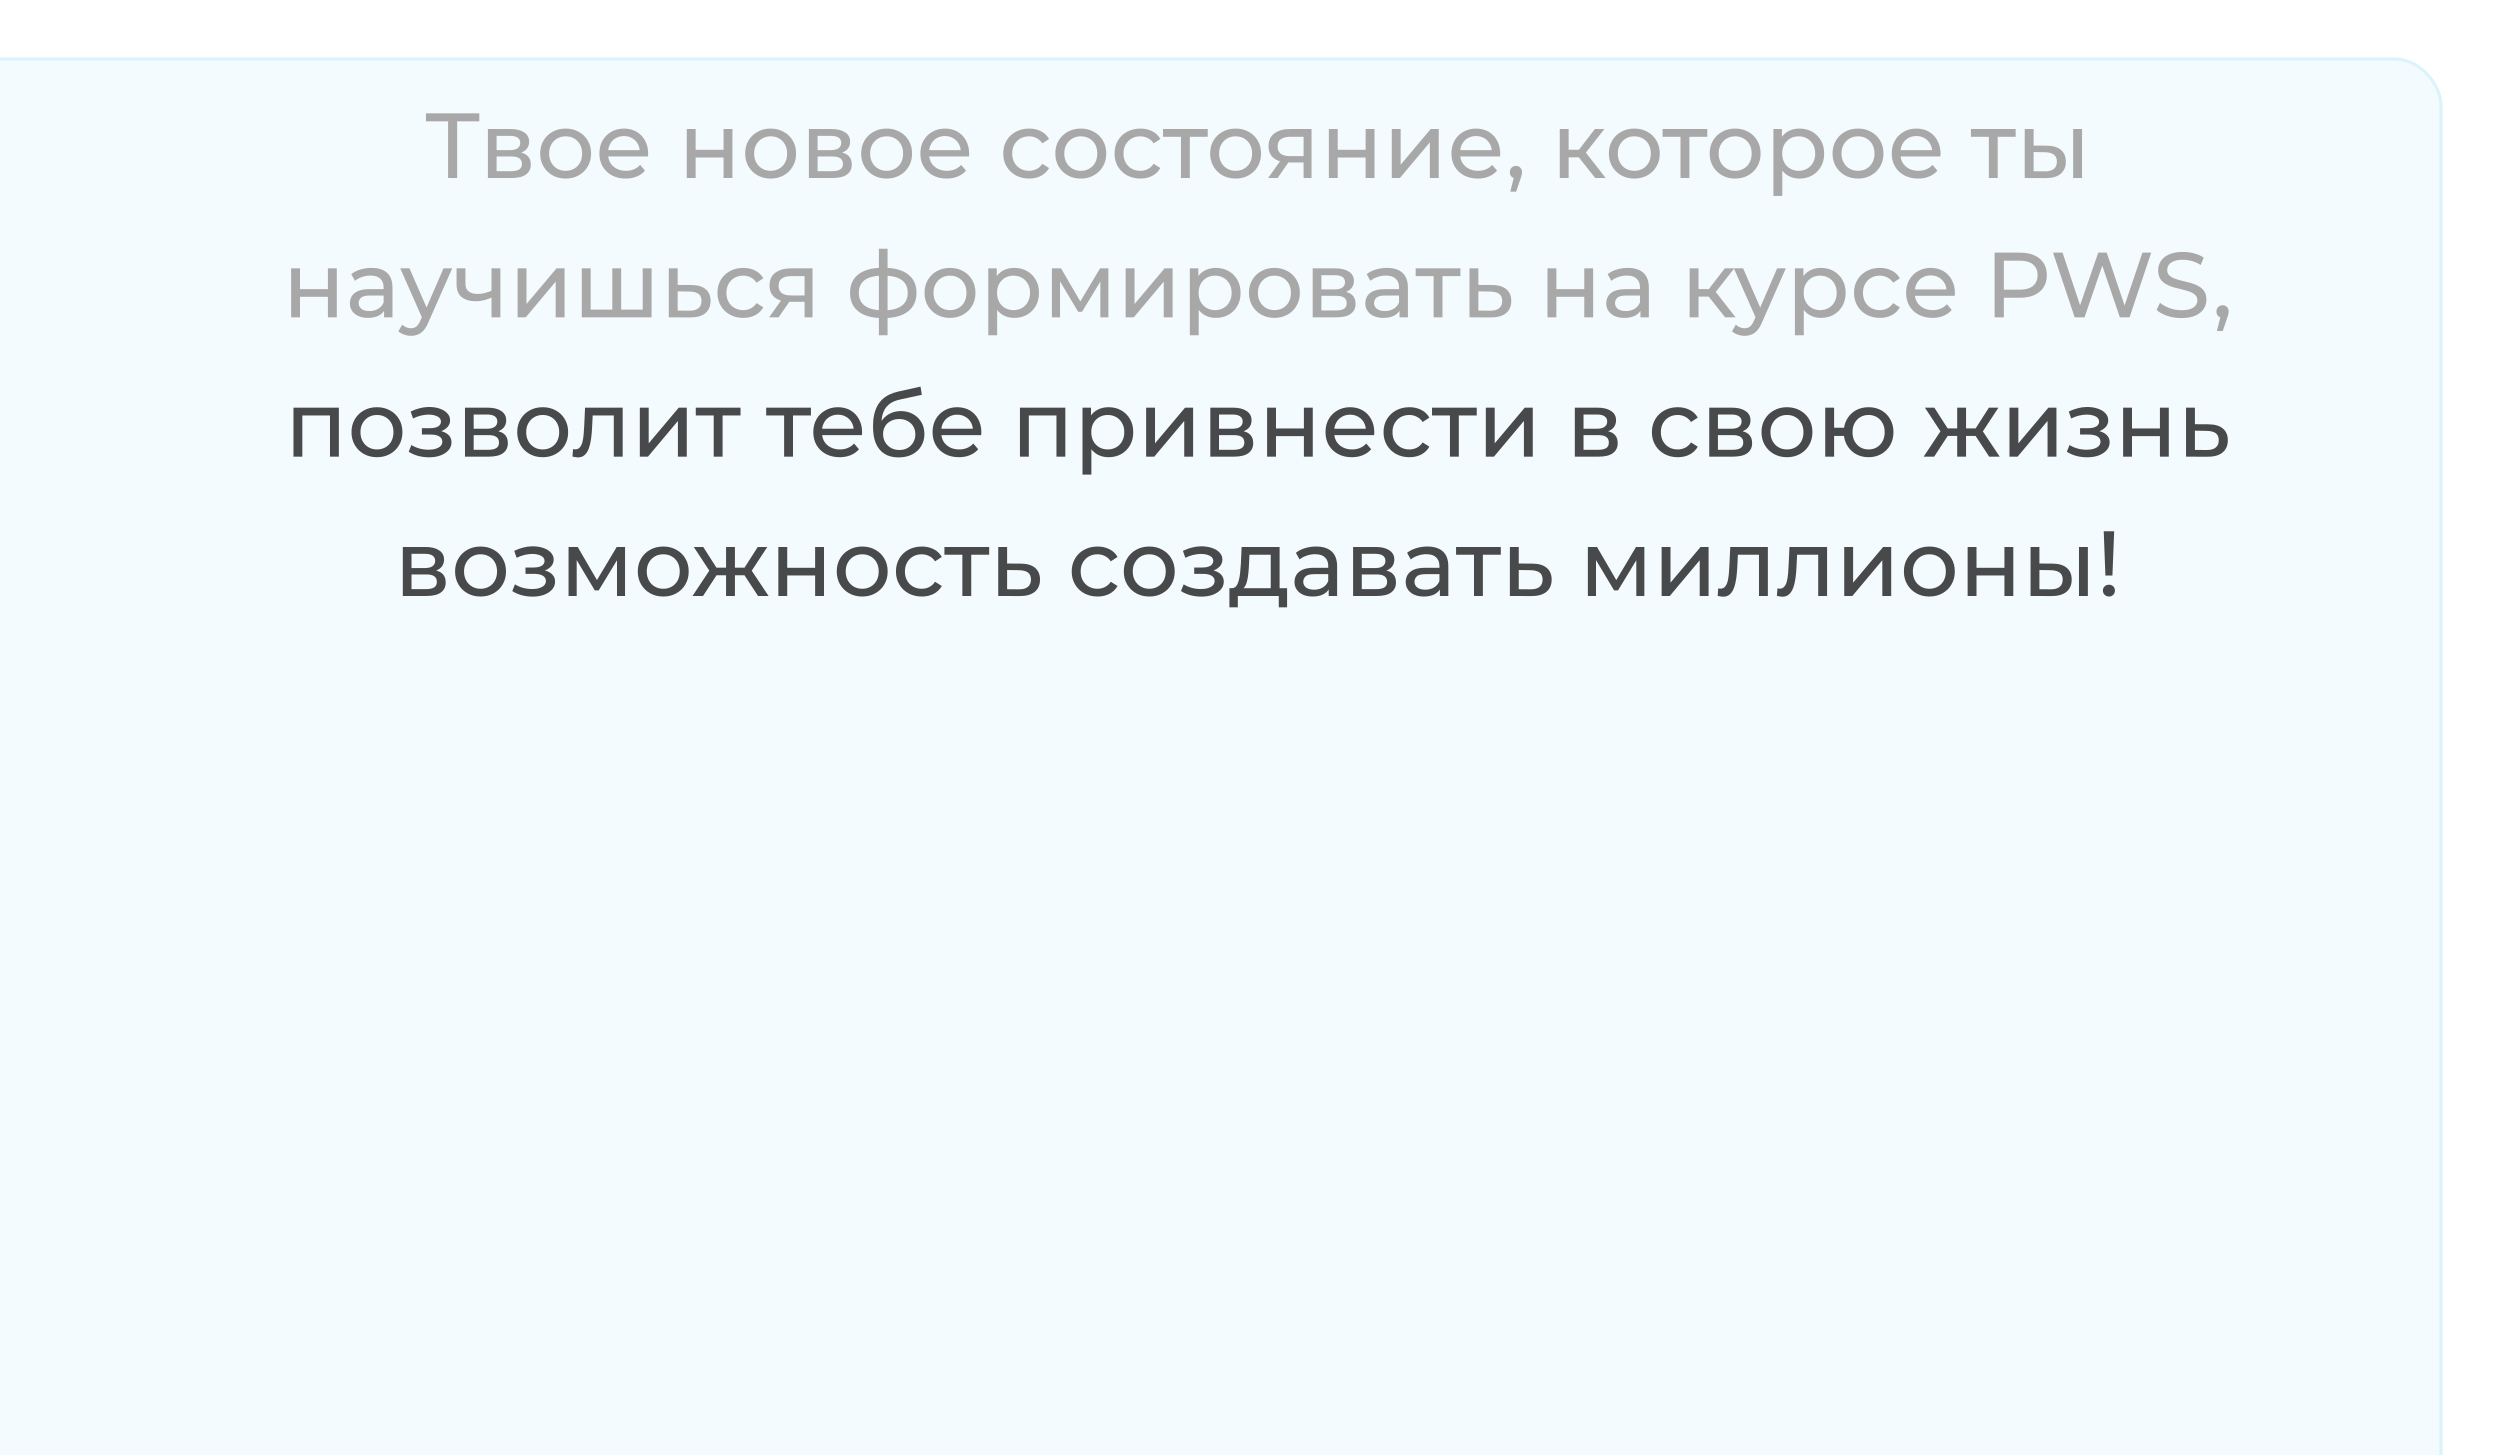
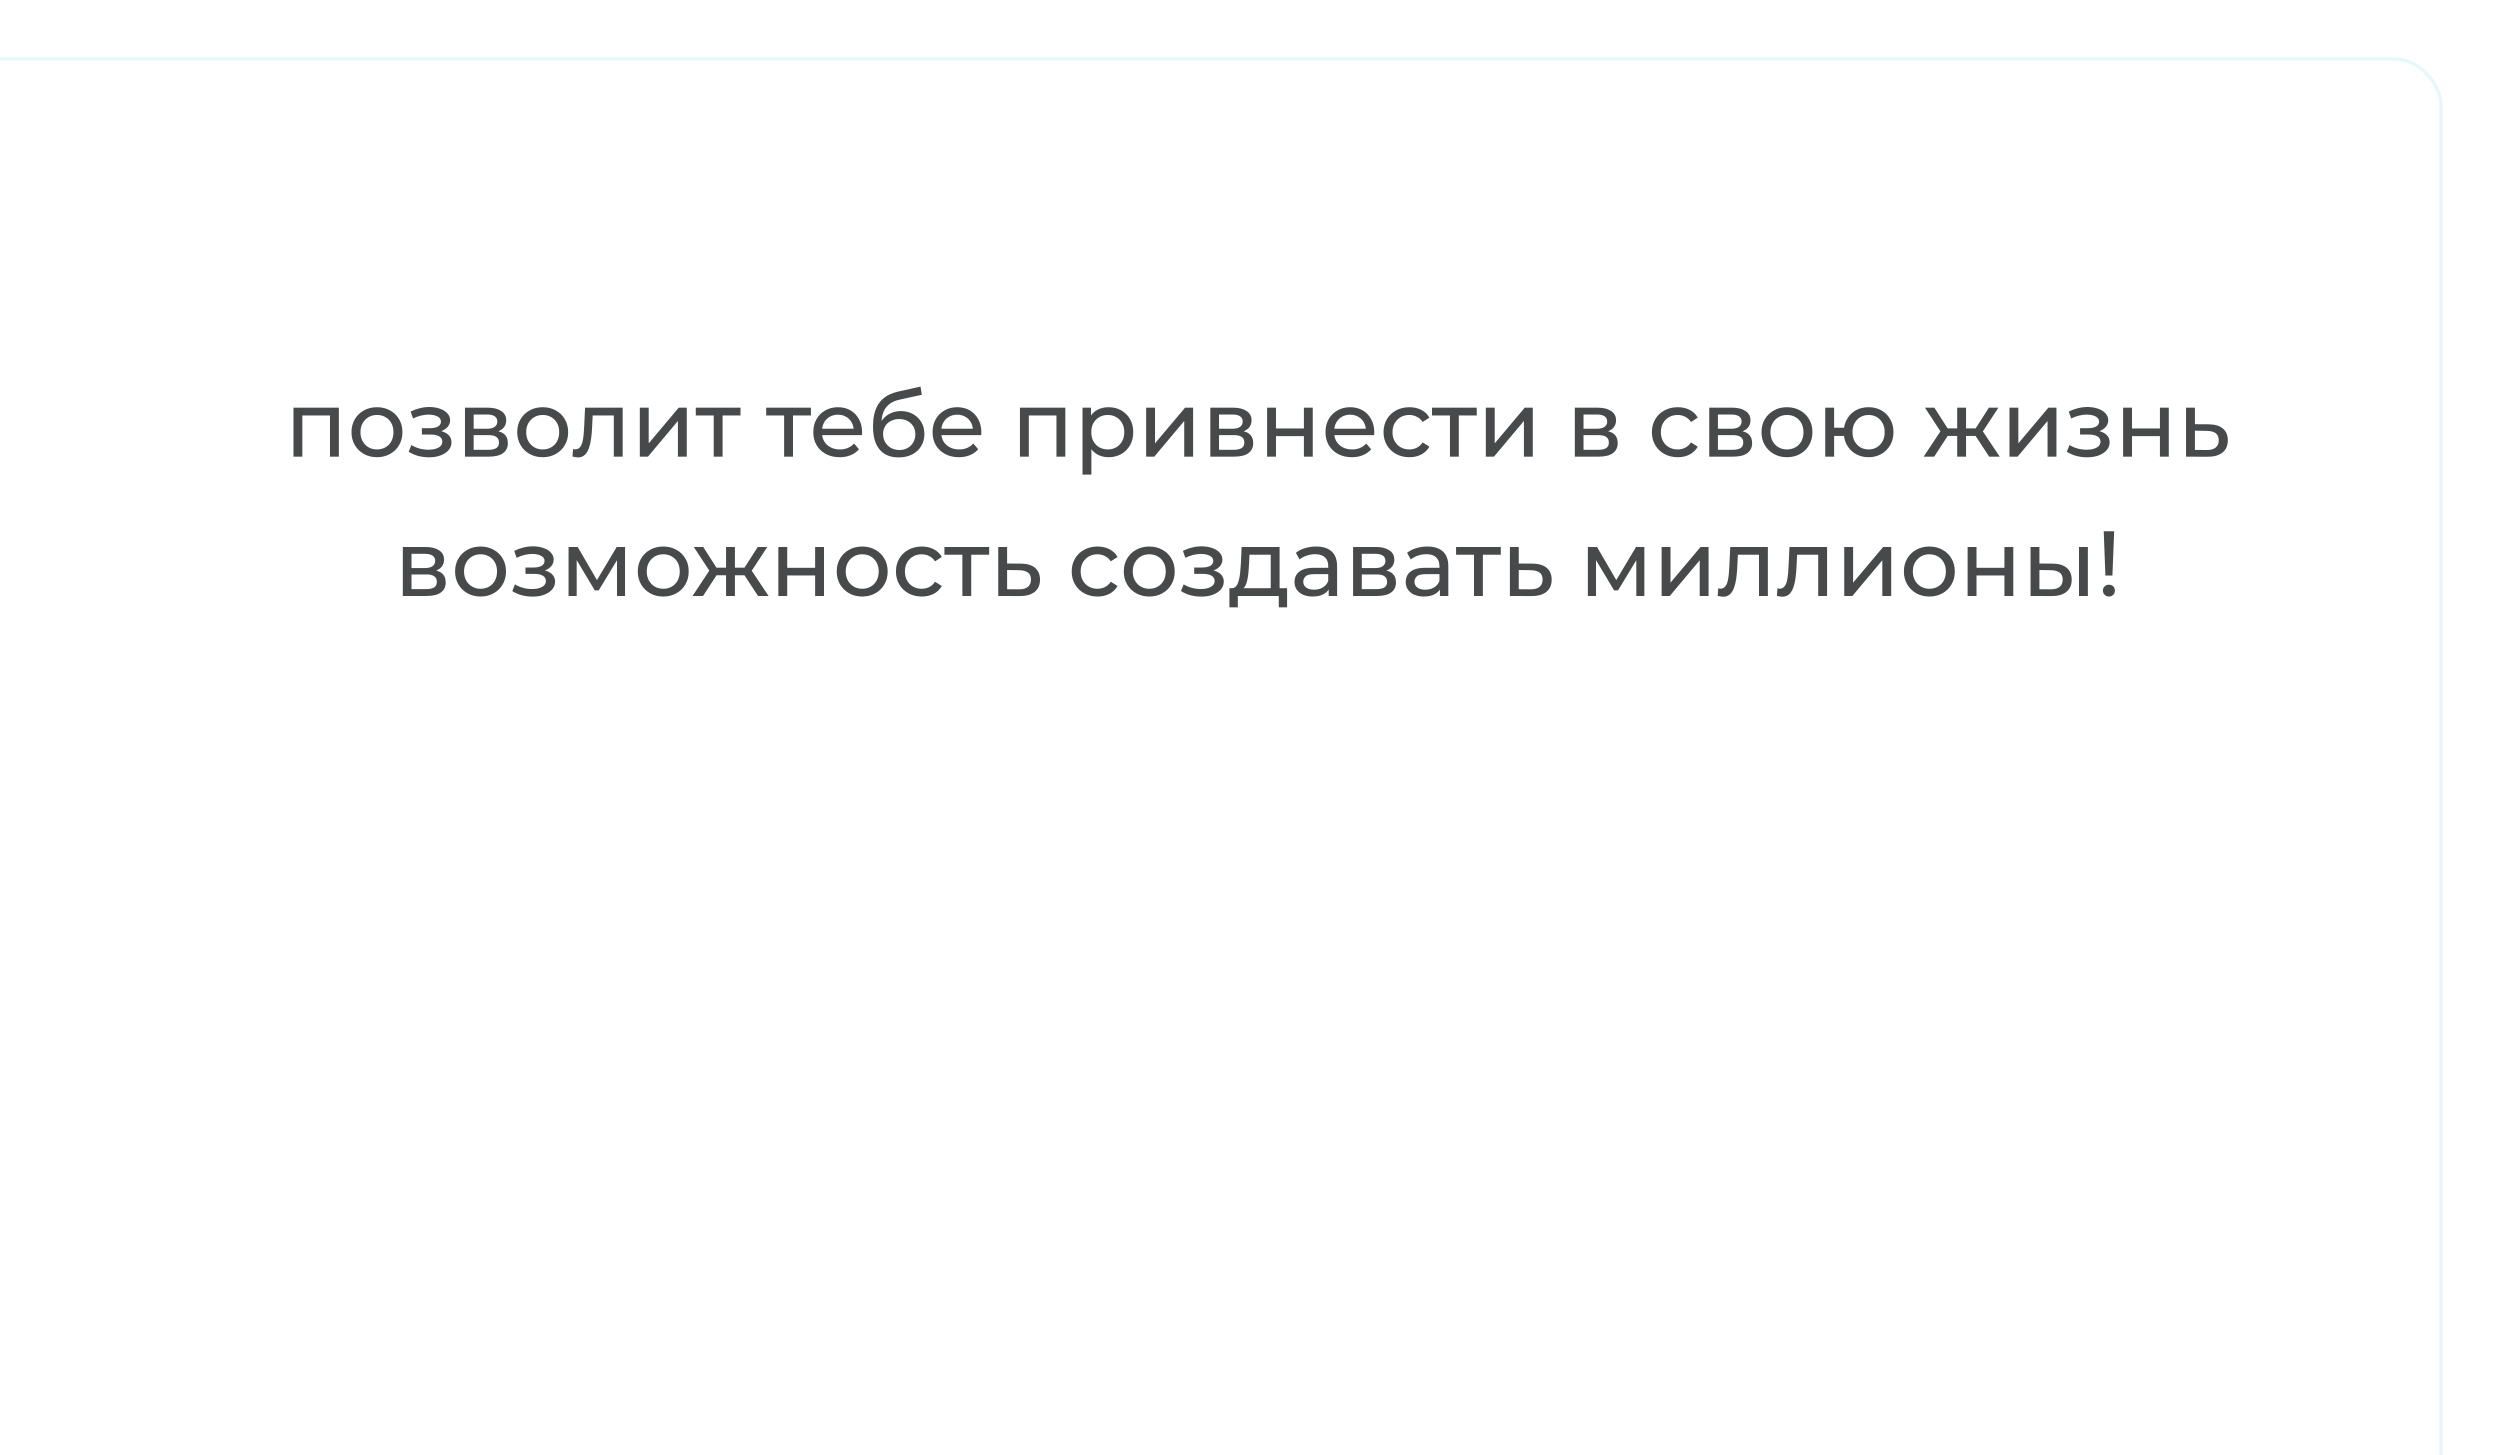
<svg xmlns="http://www.w3.org/2000/svg" width="323" height="188" viewBox="0 0 323 188" fill="none">
  <g filter="url(#filter0_bi_2055_1690)">
-     <rect width="323" height="188" rx="6.225" fill="#23AFE4" fill-opacity="0.05" />
    <rect x="0.208" y="0.208" width="322.585" height="187.585" rx="6.018" stroke="#7AD7EE" stroke-opacity="0.2" stroke-width="0.415" />
  </g>
-   <path d="M57.892 23V15.369L58.19 15.679H55.037V14.64H61.928V15.679H58.775L59.062 15.369V23H57.892ZM63.037 23V16.67H65.975C66.715 16.67 67.297 16.814 67.719 17.1C68.148 17.379 68.364 17.777 68.364 18.295C68.364 18.812 68.16 19.214 67.754 19.501C67.356 19.779 66.827 19.919 66.166 19.919L66.345 19.608C67.102 19.608 67.663 19.748 68.029 20.026C68.395 20.305 68.579 20.715 68.579 21.256C68.579 21.806 68.371 22.236 67.957 22.546C67.551 22.849 66.926 23 66.082 23H63.037ZM64.16 22.116H65.999C66.477 22.116 66.835 22.045 67.074 21.901C67.312 21.75 67.432 21.511 67.432 21.185C67.432 20.85 67.32 20.608 67.098 20.456C66.883 20.297 66.54 20.217 66.07 20.217H64.16V22.116ZM64.16 19.393H65.879C66.317 19.393 66.648 19.314 66.871 19.154C67.102 18.987 67.217 18.756 67.217 18.462C67.217 18.159 67.102 17.932 66.871 17.781C66.648 17.63 66.317 17.554 65.879 17.554H64.16V19.393ZM73.084 23.072C72.447 23.072 71.882 22.932 71.388 22.654C70.894 22.375 70.504 21.993 70.218 21.507C69.931 21.014 69.788 20.456 69.788 19.835C69.788 19.206 69.931 18.649 70.218 18.163C70.504 17.678 70.894 17.299 71.388 17.029C71.882 16.75 72.447 16.611 73.084 16.611C73.713 16.611 74.274 16.75 74.768 17.029C75.269 17.299 75.659 17.678 75.938 18.163C76.225 18.641 76.368 19.198 76.368 19.835C76.368 20.464 76.225 21.021 75.938 21.507C75.659 21.993 75.269 22.375 74.768 22.654C74.274 22.932 73.713 23.072 73.084 23.072ZM73.084 22.069C73.49 22.069 73.852 21.977 74.171 21.794C74.497 21.611 74.752 21.352 74.935 21.017C75.118 20.675 75.21 20.281 75.21 19.835C75.21 19.381 75.118 18.991 74.935 18.665C74.752 18.33 74.497 18.072 74.171 17.889C73.852 17.705 73.49 17.614 73.084 17.614C72.678 17.614 72.316 17.705 71.997 17.889C71.679 18.072 71.424 18.33 71.233 18.665C71.042 18.991 70.946 19.381 70.946 19.835C70.946 20.281 71.042 20.675 71.233 21.017C71.424 21.352 71.679 21.611 71.997 21.794C72.316 21.977 72.678 22.069 73.084 22.069ZM80.842 23.072C80.165 23.072 79.568 22.932 79.051 22.654C78.541 22.375 78.143 21.993 77.856 21.507C77.578 21.021 77.439 20.464 77.439 19.835C77.439 19.206 77.574 18.649 77.845 18.163C78.123 17.678 78.501 17.299 78.979 17.029C79.465 16.75 80.01 16.611 80.615 16.611C81.228 16.611 81.77 16.746 82.239 17.017C82.709 17.287 83.075 17.67 83.338 18.163C83.609 18.649 83.744 19.218 83.744 19.871C83.744 19.919 83.74 19.974 83.732 20.038C83.732 20.102 83.728 20.162 83.72 20.217H78.334V19.393H83.123L82.657 19.68C82.665 19.274 82.582 18.912 82.407 18.593C82.231 18.275 81.989 18.028 81.678 17.853C81.376 17.67 81.021 17.578 80.615 17.578C80.217 17.578 79.863 17.67 79.552 17.853C79.242 18.028 78.999 18.279 78.824 18.605C78.649 18.924 78.561 19.29 78.561 19.704V19.895C78.561 20.317 78.657 20.695 78.848 21.029C79.047 21.356 79.322 21.611 79.672 21.794C80.022 21.977 80.424 22.069 80.878 22.069C81.252 22.069 81.591 22.005 81.893 21.877C82.204 21.75 82.474 21.559 82.705 21.304L83.338 22.045C83.052 22.379 82.693 22.634 82.263 22.809C81.841 22.984 81.368 23.072 80.842 23.072ZM88.73 23V16.67H89.877V19.358H93.483V16.67H94.63V23H93.483V20.349H89.877V23H88.73ZM99.57 23.072C98.933 23.072 98.368 22.932 97.874 22.654C97.38 22.375 96.99 21.993 96.704 21.507C96.417 21.014 96.274 20.456 96.274 19.835C96.274 19.206 96.417 18.649 96.704 18.163C96.99 17.678 97.38 17.299 97.874 17.029C98.368 16.75 98.933 16.611 99.57 16.611C100.199 16.611 100.76 16.75 101.254 17.029C101.755 17.299 102.146 17.678 102.424 18.163C102.711 18.641 102.854 19.198 102.854 19.835C102.854 20.464 102.711 21.021 102.424 21.507C102.146 21.993 101.755 22.375 101.254 22.654C100.76 22.932 100.199 23.072 99.57 23.072ZM99.57 22.069C99.976 22.069 100.338 21.977 100.657 21.794C100.983 21.611 101.238 21.352 101.421 21.017C101.604 20.675 101.696 20.281 101.696 19.835C101.696 19.381 101.604 18.991 101.421 18.665C101.238 18.33 100.983 18.072 100.657 17.889C100.338 17.705 99.976 17.614 99.57 17.614C99.164 17.614 98.802 17.705 98.483 17.889C98.165 18.072 97.91 18.33 97.719 18.665C97.528 18.991 97.432 19.381 97.432 19.835C97.432 20.281 97.528 20.675 97.719 21.017C97.91 21.352 98.165 21.611 98.483 21.794C98.802 21.977 99.164 22.069 99.57 22.069ZM104.51 23V16.67H107.448C108.188 16.67 108.769 16.814 109.191 17.1C109.621 17.379 109.836 17.777 109.836 18.295C109.836 18.812 109.633 19.214 109.227 19.501C108.829 19.779 108.3 19.919 107.639 19.919L107.818 19.608C108.574 19.608 109.136 19.748 109.502 20.026C109.868 20.305 110.051 20.715 110.051 21.256C110.051 21.806 109.844 22.236 109.43 22.546C109.024 22.849 108.399 23 107.555 23H104.51ZM105.632 22.116H107.472C107.949 22.116 108.308 22.045 108.546 21.901C108.785 21.75 108.905 21.511 108.905 21.185C108.905 20.85 108.793 20.608 108.57 20.456C108.355 20.297 108.013 20.217 107.543 20.217H105.632V22.116ZM105.632 19.393H107.352C107.79 19.393 108.12 19.314 108.343 19.154C108.574 18.987 108.69 18.756 108.69 18.462C108.69 18.159 108.574 17.932 108.343 17.781C108.12 17.63 107.79 17.554 107.352 17.554H105.632V19.393ZM114.557 23.072C113.92 23.072 113.354 22.932 112.861 22.654C112.367 22.375 111.977 21.993 111.69 21.507C111.404 21.014 111.26 20.456 111.26 19.835C111.26 19.206 111.404 18.649 111.69 18.163C111.977 17.678 112.367 17.299 112.861 17.029C113.354 16.75 113.92 16.611 114.557 16.611C115.186 16.611 115.747 16.75 116.241 17.029C116.742 17.299 117.132 17.678 117.411 18.163C117.698 18.641 117.841 19.198 117.841 19.835C117.841 20.464 117.698 21.021 117.411 21.507C117.132 21.993 116.742 22.375 116.241 22.654C115.747 22.932 115.186 23.072 114.557 23.072ZM114.557 22.069C114.963 22.069 115.325 21.977 115.643 21.794C115.97 21.611 116.225 21.352 116.408 21.017C116.591 20.675 116.682 20.281 116.682 19.835C116.682 19.381 116.591 18.991 116.408 18.665C116.225 18.33 115.97 18.072 115.643 17.889C115.325 17.705 114.963 17.614 114.557 17.614C114.151 17.614 113.788 17.705 113.47 17.889C113.151 18.072 112.897 18.33 112.705 18.665C112.514 18.991 112.419 19.381 112.419 19.835C112.419 20.281 112.514 20.675 112.705 21.017C112.897 21.352 113.151 21.611 113.47 21.794C113.788 21.977 114.151 22.069 114.557 22.069ZM122.315 23.072C121.638 23.072 121.041 22.932 120.523 22.654C120.014 22.375 119.616 21.993 119.329 21.507C119.051 21.021 118.911 20.464 118.911 19.835C118.911 19.206 119.047 18.649 119.317 18.163C119.596 17.678 119.974 17.299 120.452 17.029C120.937 16.75 121.483 16.611 122.088 16.611C122.701 16.611 123.242 16.746 123.712 17.017C124.182 17.287 124.548 17.67 124.811 18.163C125.082 18.649 125.217 19.218 125.217 19.871C125.217 19.919 125.213 19.974 125.205 20.038C125.205 20.102 125.201 20.162 125.193 20.217H119.807V19.393H124.596L124.13 19.68C124.138 19.274 124.054 18.912 123.879 18.593C123.704 18.275 123.461 18.028 123.151 17.853C122.848 17.67 122.494 17.578 122.088 17.578C121.69 17.578 121.336 17.67 121.025 17.853C120.715 18.028 120.472 18.279 120.297 18.605C120.121 18.924 120.034 19.29 120.034 19.704V19.895C120.034 20.317 120.129 20.695 120.32 21.029C120.519 21.356 120.794 21.611 121.144 21.794C121.495 21.977 121.897 22.069 122.351 22.069C122.725 22.069 123.063 22.005 123.366 21.877C123.676 21.75 123.947 21.559 124.178 21.304L124.811 22.045C124.524 22.379 124.166 22.634 123.736 22.809C123.314 22.984 122.84 23.072 122.315 23.072ZM132.962 23.072C132.317 23.072 131.739 22.932 131.23 22.654C130.728 22.375 130.334 21.993 130.048 21.507C129.761 21.021 129.618 20.464 129.618 19.835C129.618 19.206 129.761 18.649 130.048 18.163C130.334 17.678 130.728 17.299 131.23 17.029C131.739 16.75 132.317 16.611 132.962 16.611C133.535 16.611 134.044 16.726 134.49 16.957C134.944 17.18 135.294 17.514 135.541 17.96L134.669 18.521C134.462 18.211 134.208 17.984 133.905 17.841C133.61 17.689 133.292 17.614 132.95 17.614C132.536 17.614 132.165 17.705 131.839 17.889C131.512 18.072 131.254 18.33 131.063 18.665C130.872 18.991 130.776 19.381 130.776 19.835C130.776 20.289 130.872 20.683 131.063 21.017C131.254 21.352 131.512 21.611 131.839 21.794C132.165 21.977 132.536 22.069 132.95 22.069C133.292 22.069 133.61 21.997 133.905 21.854C134.208 21.702 134.462 21.471 134.669 21.161L135.541 21.71C135.294 22.148 134.944 22.486 134.49 22.725C134.044 22.956 133.535 23.072 132.962 23.072ZM139.643 23.072C139.006 23.072 138.441 22.932 137.947 22.654C137.454 22.375 137.064 21.993 136.777 21.507C136.49 21.014 136.347 20.456 136.347 19.835C136.347 19.206 136.49 18.649 136.777 18.163C137.064 17.678 137.454 17.299 137.947 17.029C138.441 16.75 139.006 16.611 139.643 16.611C140.272 16.611 140.833 16.75 141.327 17.029C141.829 17.299 142.219 17.678 142.497 18.163C142.784 18.641 142.927 19.198 142.927 19.835C142.927 20.464 142.784 21.021 142.497 21.507C142.219 21.993 141.829 22.375 141.327 22.654C140.833 22.932 140.272 23.072 139.643 23.072ZM139.643 22.069C140.049 22.069 140.411 21.977 140.73 21.794C141.056 21.611 141.311 21.352 141.494 21.017C141.677 20.675 141.769 20.281 141.769 19.835C141.769 19.381 141.677 18.991 141.494 18.665C141.311 18.33 141.056 18.072 140.73 17.889C140.411 17.705 140.049 17.614 139.643 17.614C139.237 17.614 138.875 17.705 138.556 17.889C138.238 18.072 137.983 18.33 137.792 18.665C137.601 18.991 137.505 19.381 137.505 19.835C137.505 20.281 137.601 20.675 137.792 21.017C137.983 21.352 138.238 21.611 138.556 21.794C138.875 21.977 139.237 22.069 139.643 22.069ZM147.342 23.072C146.697 23.072 146.12 22.932 145.61 22.654C145.108 22.375 144.714 21.993 144.428 21.507C144.141 21.021 143.998 20.464 143.998 19.835C143.998 19.206 144.141 18.649 144.428 18.163C144.714 17.678 145.108 17.299 145.61 17.029C146.12 16.75 146.697 16.611 147.342 16.611C147.915 16.611 148.424 16.726 148.87 16.957C149.324 17.18 149.674 17.514 149.921 17.96L149.049 18.521C148.842 18.211 148.588 17.984 148.285 17.841C147.991 17.689 147.672 17.614 147.33 17.614C146.916 17.614 146.545 17.705 146.219 17.889C145.893 18.072 145.634 18.33 145.443 18.665C145.252 18.991 145.156 19.381 145.156 19.835C145.156 20.289 145.252 20.683 145.443 21.017C145.634 21.352 145.893 21.611 146.219 21.794C146.545 21.977 146.916 22.069 147.33 22.069C147.672 22.069 147.991 21.997 148.285 21.854C148.588 21.702 148.842 21.471 149.049 21.161L149.921 21.71C149.674 22.148 149.324 22.486 148.87 22.725C148.424 22.956 147.915 23.072 147.342 23.072ZM152.578 23V17.375L152.865 17.674H150.261V16.67H156.041V17.674H153.45L153.724 17.375V23H152.578ZM159.645 23.072C159.008 23.072 158.443 22.932 157.949 22.654C157.455 22.375 157.065 21.993 156.779 21.507C156.492 21.014 156.349 20.456 156.349 19.835C156.349 19.206 156.492 18.649 156.779 18.163C157.065 17.678 157.455 17.299 157.949 17.029C158.443 16.75 159.008 16.611 159.645 16.611C160.274 16.611 160.835 16.75 161.329 17.029C161.83 17.299 162.22 17.678 162.499 18.163C162.786 18.641 162.929 19.198 162.929 19.835C162.929 20.464 162.786 21.021 162.499 21.507C162.22 21.993 161.83 22.375 161.329 22.654C160.835 22.932 160.274 23.072 159.645 23.072ZM159.645 22.069C160.051 22.069 160.413 21.977 160.732 21.794C161.058 21.611 161.313 21.352 161.496 21.017C161.679 20.675 161.771 20.281 161.771 19.835C161.771 19.381 161.679 18.991 161.496 18.665C161.313 18.33 161.058 18.072 160.732 17.889C160.413 17.705 160.051 17.614 159.645 17.614C159.239 17.614 158.876 17.705 158.558 17.889C158.239 18.072 157.985 18.33 157.794 18.665C157.603 18.991 157.507 19.381 157.507 19.835C157.507 20.281 157.603 20.675 157.794 21.017C157.985 21.352 158.239 21.611 158.558 21.794C158.876 21.977 159.239 22.069 159.645 22.069ZM168.423 23V20.779L168.602 20.994H166.584C165.74 20.994 165.079 20.814 164.601 20.456C164.132 20.098 163.897 19.576 163.897 18.892C163.897 18.159 164.148 17.606 164.649 17.232C165.159 16.858 165.836 16.67 166.68 16.67H169.45V23H168.423ZM163.837 23L165.557 20.576H166.739L165.067 23H163.837ZM168.423 20.42V17.351L168.602 17.674H166.715C166.19 17.674 165.784 17.773 165.497 17.972C165.211 18.163 165.067 18.482 165.067 18.928C165.067 19.756 165.601 20.17 166.668 20.17H168.602L168.423 20.42ZM171.687 23V16.67H172.834V19.358H176.44V16.67H177.587V23H176.44V20.349H172.834V23H171.687ZM179.816 23V16.67H180.963V21.28L184.844 16.67H185.883V23H184.736V18.39L180.867 23H179.816ZM190.927 23.072C190.25 23.072 189.653 22.932 189.135 22.654C188.626 22.375 188.228 21.993 187.941 21.507C187.662 21.021 187.523 20.464 187.523 19.835C187.523 19.206 187.658 18.649 187.929 18.163C188.208 17.678 188.586 17.299 189.064 17.029C189.549 16.75 190.095 16.611 190.7 16.611C191.313 16.611 191.854 16.746 192.324 17.017C192.794 17.287 193.16 17.67 193.423 18.163C193.693 18.649 193.829 19.218 193.829 19.871C193.829 19.919 193.825 19.974 193.817 20.038C193.817 20.102 193.813 20.162 193.805 20.217H188.419V19.393H193.208L192.742 19.68C192.75 19.274 192.666 18.912 192.491 18.593C192.316 18.275 192.073 18.028 191.763 17.853C191.46 17.67 191.106 17.578 190.7 17.578C190.302 17.578 189.947 17.67 189.637 17.853C189.326 18.028 189.084 18.279 188.908 18.605C188.733 18.924 188.646 19.29 188.646 19.704V19.895C188.646 20.317 188.741 20.695 188.932 21.029C189.131 21.356 189.406 21.611 189.756 21.794C190.107 21.977 190.509 22.069 190.963 22.069C191.337 22.069 191.675 22.005 191.978 21.877C192.288 21.75 192.559 21.559 192.79 21.304L193.423 22.045C193.136 22.379 192.778 22.634 192.348 22.809C191.926 22.984 191.452 23.072 190.927 23.072ZM195.13 24.767L195.727 22.355L195.882 23.048C195.651 23.048 195.456 22.976 195.297 22.833C195.146 22.689 195.07 22.494 195.07 22.248C195.07 22.009 195.146 21.814 195.297 21.662C195.456 21.511 195.647 21.436 195.87 21.436C196.101 21.436 196.288 21.515 196.431 21.674C196.575 21.826 196.646 22.017 196.646 22.248C196.646 22.327 196.638 22.407 196.622 22.486C196.615 22.558 196.595 22.646 196.563 22.749C196.539 22.845 196.499 22.964 196.443 23.108L195.882 24.767H195.13ZM206.106 23L203.658 19.919L204.602 19.346L207.456 23H206.106ZM201.52 23V16.67H202.667V23H201.52ZM202.321 20.325V19.346H204.411V20.325H202.321ZM204.697 19.967L203.634 19.823L206.059 16.67H207.289L204.697 19.967ZM211.159 23.072C210.522 23.072 209.957 22.932 209.463 22.654C208.97 22.375 208.579 21.993 208.293 21.507C208.006 21.014 207.863 20.456 207.863 19.835C207.863 19.206 208.006 18.649 208.293 18.163C208.579 17.678 208.97 17.299 209.463 17.029C209.957 16.75 210.522 16.611 211.159 16.611C211.788 16.611 212.349 16.75 212.843 17.029C213.345 17.299 213.735 17.678 214.013 18.163C214.3 18.641 214.443 19.198 214.443 19.835C214.443 20.464 214.3 21.021 214.013 21.507C213.735 21.993 213.345 22.375 212.843 22.654C212.349 22.932 211.788 23.072 211.159 23.072ZM211.159 22.069C211.565 22.069 211.927 21.977 212.246 21.794C212.572 21.611 212.827 21.352 213.01 21.017C213.193 20.675 213.285 20.281 213.285 19.835C213.285 19.381 213.193 18.991 213.01 18.665C212.827 18.33 212.572 18.072 212.246 17.889C211.927 17.705 211.565 17.614 211.159 17.614C210.753 17.614 210.391 17.705 210.072 17.889C209.754 18.072 209.499 18.33 209.308 18.665C209.117 18.991 209.021 19.381 209.021 19.835C209.021 20.281 209.117 20.675 209.308 21.017C209.499 21.352 209.754 21.611 210.072 21.794C210.391 21.977 210.753 22.069 211.159 22.069ZM217.12 23V17.375L217.406 17.674H214.803V16.67H220.583V17.674H217.991L218.266 17.375V23H217.12ZM224.186 23.072C223.549 23.072 222.984 22.932 222.49 22.654C221.997 22.375 221.607 21.993 221.32 21.507C221.033 21.014 220.89 20.456 220.89 19.835C220.89 19.206 221.033 18.649 221.32 18.163C221.607 17.678 221.997 17.299 222.49 17.029C222.984 16.75 223.549 16.611 224.186 16.611C224.815 16.611 225.377 16.75 225.87 17.029C226.372 17.299 226.762 17.678 227.041 18.163C227.327 18.641 227.471 19.198 227.471 19.835C227.471 20.464 227.327 21.021 227.041 21.507C226.762 21.993 226.372 22.375 225.87 22.654C225.377 22.932 224.815 23.072 224.186 23.072ZM224.186 22.069C224.592 22.069 224.955 21.977 225.273 21.794C225.6 21.611 225.854 21.352 226.037 21.017C226.221 20.675 226.312 20.281 226.312 19.835C226.312 19.381 226.221 18.991 226.037 18.665C225.854 18.33 225.6 18.072 225.273 17.889C224.955 17.705 224.592 17.614 224.186 17.614C223.78 17.614 223.418 17.705 223.1 17.889C222.781 18.072 222.526 18.33 222.335 18.665C222.144 18.991 222.049 19.381 222.049 19.835C222.049 20.281 222.144 20.675 222.335 21.017C222.526 21.352 222.781 21.611 223.1 21.794C223.418 21.977 223.78 22.069 224.186 22.069ZM232.482 23.072C231.956 23.072 231.475 22.952 231.037 22.713C230.607 22.467 230.261 22.104 229.998 21.627C229.743 21.149 229.616 20.552 229.616 19.835C229.616 19.119 229.739 18.521 229.986 18.044C230.241 17.566 230.583 17.208 231.013 16.969C231.451 16.73 231.941 16.611 232.482 16.611C233.103 16.611 233.652 16.746 234.13 17.017C234.608 17.287 234.986 17.666 235.265 18.151C235.543 18.629 235.683 19.19 235.683 19.835C235.683 20.48 235.543 21.045 235.265 21.531C234.986 22.017 234.608 22.395 234.13 22.666C233.652 22.936 233.103 23.072 232.482 23.072ZM229.126 25.317V16.67H230.225V18.378L230.153 19.847L230.273 21.316V25.317H229.126ZM232.386 22.069C232.792 22.069 233.155 21.977 233.473 21.794C233.8 21.611 234.054 21.352 234.238 21.017C234.429 20.675 234.524 20.281 234.524 19.835C234.524 19.381 234.429 18.991 234.238 18.665C234.054 18.33 233.8 18.072 233.473 17.889C233.155 17.705 232.792 17.614 232.386 17.614C231.988 17.614 231.626 17.705 231.3 17.889C230.981 18.072 230.726 18.33 230.535 18.665C230.352 18.991 230.261 19.381 230.261 19.835C230.261 20.281 230.352 20.675 230.535 21.017C230.726 21.352 230.981 21.611 231.3 21.794C231.626 21.977 231.988 22.069 232.386 22.069ZM240.059 23.072C239.422 23.072 238.857 22.932 238.363 22.654C237.87 22.375 237.48 21.993 237.193 21.507C236.906 21.014 236.763 20.456 236.763 19.835C236.763 19.206 236.906 18.649 237.193 18.163C237.48 17.678 237.87 17.299 238.363 17.029C238.857 16.75 239.422 16.611 240.059 16.611C240.688 16.611 241.25 16.75 241.743 17.029C242.245 17.299 242.635 17.678 242.914 18.163C243.2 18.641 243.344 19.198 243.344 19.835C243.344 20.464 243.2 21.021 242.914 21.507C242.635 21.993 242.245 22.375 241.743 22.654C241.25 22.932 240.688 23.072 240.059 23.072ZM240.059 22.069C240.465 22.069 240.828 21.977 241.146 21.794C241.472 21.611 241.727 21.352 241.91 21.017C242.094 20.675 242.185 20.281 242.185 19.835C242.185 19.381 242.094 18.991 241.91 18.665C241.727 18.33 241.472 18.072 241.146 17.889C240.828 17.705 240.465 17.614 240.059 17.614C239.653 17.614 239.291 17.705 238.973 17.889C238.654 18.072 238.399 18.33 238.208 18.665C238.017 18.991 237.922 19.381 237.922 19.835C237.922 20.281 238.017 20.675 238.208 21.017C238.399 21.352 238.654 21.611 238.973 21.794C239.291 21.977 239.653 22.069 240.059 22.069ZM247.818 23.072C247.141 23.072 246.544 22.932 246.026 22.654C245.517 22.375 245.118 21.993 244.832 21.507C244.553 21.021 244.414 20.464 244.414 19.835C244.414 19.206 244.549 18.649 244.82 18.163C245.099 17.678 245.477 17.299 245.954 17.029C246.44 16.75 246.986 16.611 247.591 16.611C248.204 16.611 248.745 16.746 249.215 17.017C249.685 17.287 250.051 17.67 250.314 18.163C250.584 18.649 250.72 19.218 250.72 19.871C250.72 19.919 250.716 19.974 250.708 20.038C250.708 20.102 250.704 20.162 250.696 20.217H245.31V19.393H250.099L249.633 19.68C249.641 19.274 249.557 18.912 249.382 18.593C249.207 18.275 248.964 18.028 248.654 17.853C248.351 17.67 247.997 17.578 247.591 17.578C247.193 17.578 246.838 17.67 246.528 17.853C246.217 18.028 245.974 18.279 245.799 18.605C245.624 18.924 245.536 19.29 245.536 19.704V19.895C245.536 20.317 245.632 20.695 245.823 21.029C246.022 21.356 246.297 21.611 246.647 21.794C246.997 21.977 247.4 22.069 247.853 22.069C248.228 22.069 248.566 22.005 248.868 21.877C249.179 21.75 249.45 21.559 249.681 21.304L250.314 22.045C250.027 22.379 249.669 22.634 249.239 22.809C248.817 22.984 248.343 23.072 247.818 23.072ZM256.959 23V17.375L257.246 17.674H254.643V16.67H260.423V17.674H257.831L258.106 17.375V23H256.959ZM267.853 23V16.67H269V23H267.853ZM264.449 18.82C265.254 18.828 265.863 19.011 266.277 19.369C266.699 19.728 266.91 20.233 266.91 20.886C266.91 21.571 266.679 22.1 266.217 22.474C265.763 22.841 265.11 23.02 264.258 23.012L261.595 23V16.67H262.742V18.808L264.449 18.82ZM264.175 22.14C264.684 22.148 265.074 22.045 265.345 21.83C265.616 21.615 265.751 21.296 265.751 20.874C265.751 20.46 265.616 20.158 265.345 19.967C265.082 19.776 264.692 19.676 264.175 19.668L262.742 19.644V22.128L264.175 22.14ZM37.612 41V34.67H38.759V37.358H42.365V34.67H43.512V41H42.365V38.349H38.759V41H37.612ZM49.623 41V39.662L49.563 39.412V37.131C49.563 36.645 49.42 36.271 49.133 36.008C48.854 35.737 48.432 35.602 47.867 35.602C47.493 35.602 47.127 35.666 46.768 35.793C46.41 35.912 46.108 36.076 45.861 36.283L45.383 35.423C45.709 35.16 46.099 34.961 46.553 34.826C47.015 34.682 47.497 34.611 47.998 34.611C48.866 34.611 49.535 34.822 50.005 35.244C50.474 35.666 50.709 36.31 50.709 37.178V41H49.623ZM47.545 41.072C47.075 41.072 46.661 40.992 46.303 40.833C45.952 40.674 45.681 40.455 45.49 40.176C45.299 39.889 45.204 39.567 45.204 39.209C45.204 38.866 45.283 38.556 45.443 38.277C45.61 37.998 45.877 37.776 46.243 37.608C46.617 37.441 47.119 37.358 47.748 37.358H49.754V38.181H47.795C47.222 38.181 46.836 38.277 46.637 38.468C46.438 38.659 46.338 38.89 46.338 39.161C46.338 39.471 46.462 39.722 46.709 39.913C46.955 40.096 47.298 40.188 47.736 40.188C48.166 40.188 48.54 40.092 48.858 39.901C49.185 39.71 49.42 39.431 49.563 39.065L49.79 39.853C49.639 40.228 49.372 40.526 48.99 40.749C48.608 40.964 48.126 41.072 47.545 41.072ZM53.096 43.389C52.794 43.389 52.499 43.337 52.213 43.233C51.926 43.138 51.679 42.994 51.472 42.803L51.962 41.944C52.121 42.095 52.296 42.21 52.487 42.29C52.678 42.369 52.881 42.409 53.096 42.409C53.375 42.409 53.606 42.338 53.789 42.194C53.972 42.051 54.143 41.796 54.303 41.43L54.697 40.558L54.816 40.415L57.3 34.67H58.423L55.353 41.633C55.17 42.079 54.963 42.429 54.733 42.684C54.51 42.939 54.263 43.118 53.992 43.221C53.721 43.333 53.423 43.389 53.096 43.389ZM54.601 41.203L51.711 34.67H52.905L55.365 40.307L54.601 41.203ZM63.585 38.408C63.251 38.568 62.905 38.695 62.546 38.791C62.196 38.878 61.834 38.922 61.46 38.922C60.695 38.922 60.09 38.743 59.644 38.385C59.206 38.026 58.987 37.473 58.987 36.724V34.67H60.134V36.653C60.134 37.107 60.273 37.441 60.552 37.656C60.839 37.871 61.221 37.978 61.699 37.978C62.001 37.978 62.312 37.939 62.63 37.859C62.956 37.779 63.275 37.668 63.585 37.525V38.408ZM63.502 41V34.67H64.648V41H63.502ZM66.874 41V34.67H68.021V39.28L71.902 34.67H72.941V41H71.794V36.39L67.925 41H66.874ZM79.37 39.997L79.107 40.295V34.67H80.254V40.295L79.967 39.997H83.311L83.037 40.295V34.67H84.183V41H75.166V34.67H76.313V40.295L76.038 39.997H79.37ZM89.335 36.82C90.139 36.828 90.752 37.011 91.174 37.369C91.596 37.728 91.807 38.233 91.807 38.886C91.807 39.571 91.576 40.1 91.115 40.474C90.653 40.841 90 41.02 89.156 41.012L86.409 41V34.67H87.556V36.808L89.335 36.82ZM89.061 40.14C89.578 40.148 89.968 40.045 90.231 39.83C90.501 39.615 90.637 39.296 90.637 38.874C90.637 38.46 90.505 38.158 90.243 37.967C89.98 37.776 89.586 37.676 89.061 37.668L87.556 37.644V40.128L89.061 40.14ZM96.037 41.072C95.392 41.072 94.815 40.932 94.306 40.654C93.804 40.375 93.41 39.993 93.123 39.507C92.837 39.022 92.693 38.464 92.693 37.835C92.693 37.206 92.837 36.649 93.123 36.163C93.41 35.678 93.804 35.299 94.306 35.029C94.815 34.75 95.392 34.611 96.037 34.611C96.611 34.611 97.12 34.726 97.566 34.957C98.02 35.18 98.37 35.514 98.617 35.96L97.745 36.522C97.538 36.211 97.283 35.984 96.981 35.841C96.686 35.69 96.368 35.614 96.025 35.614C95.611 35.614 95.241 35.705 94.915 35.889C94.588 36.072 94.329 36.33 94.138 36.665C93.947 36.991 93.852 37.381 93.852 37.835C93.852 38.289 93.947 38.683 94.138 39.017C94.329 39.352 94.588 39.611 94.915 39.794C95.241 39.977 95.611 40.069 96.025 40.069C96.368 40.069 96.686 39.997 96.981 39.853C97.283 39.702 97.538 39.471 97.745 39.161L98.617 39.71C98.37 40.148 98.02 40.486 97.566 40.725C97.12 40.956 96.611 41.072 96.037 41.072ZM103.952 41V38.779L104.131 38.994H102.112C101.268 38.994 100.608 38.815 100.13 38.456C99.66 38.098 99.425 37.576 99.425 36.892C99.425 36.159 99.676 35.606 100.178 35.232C100.687 34.858 101.364 34.67 102.208 34.67H104.979V41H103.952ZM99.366 41L101.085 38.576H102.268L100.596 41H99.366ZM103.952 38.42V35.351L104.131 35.674H102.244C101.718 35.674 101.312 35.773 101.026 35.972C100.739 36.163 100.596 36.482 100.596 36.928C100.596 37.756 101.129 38.17 102.196 38.17H104.131L103.952 38.42ZM114.197 41.096C114.189 41.096 114.161 41.096 114.113 41.096C114.073 41.096 114.033 41.096 113.994 41.096C113.954 41.096 113.93 41.096 113.922 41.096C112.624 41.08 111.617 40.793 110.9 40.236C110.184 39.67 109.826 38.866 109.826 37.823C109.826 36.788 110.184 35.996 110.9 35.447C111.625 34.889 112.644 34.607 113.958 34.599C113.974 34.599 113.998 34.599 114.029 34.599C114.069 34.599 114.105 34.599 114.137 34.599C114.177 34.599 114.201 34.599 114.209 34.599C115.538 34.599 116.569 34.877 117.302 35.435C118.042 35.992 118.412 36.788 118.412 37.823C118.412 38.874 118.042 39.682 117.302 40.248C116.561 40.813 115.526 41.096 114.197 41.096ZM114.173 40.092C114.865 40.092 115.439 40.005 115.892 39.83C116.354 39.654 116.701 39.4 116.932 39.065C117.162 38.731 117.278 38.317 117.278 37.823C117.278 37.338 117.162 36.931 116.932 36.605C116.701 36.279 116.354 36.032 115.892 35.865C115.439 35.697 114.865 35.614 114.173 35.614C114.157 35.614 114.125 35.614 114.077 35.614C114.029 35.614 114.002 35.614 113.994 35.614C113.317 35.614 112.752 35.701 112.298 35.877C111.852 36.044 111.518 36.291 111.295 36.617C111.072 36.944 110.96 37.346 110.96 37.823C110.96 38.309 111.072 38.719 111.295 39.053C111.525 39.388 111.864 39.642 112.31 39.818C112.764 39.993 113.325 40.084 113.994 40.092C114.01 40.092 114.037 40.092 114.077 40.092C114.125 40.092 114.157 40.092 114.173 40.092ZM113.552 43.317V32.139H114.674V43.317H113.552ZM122.744 41.072C122.107 41.072 121.542 40.932 121.048 40.654C120.554 40.375 120.164 39.993 119.878 39.507C119.591 39.014 119.448 38.456 119.448 37.835C119.448 37.206 119.591 36.649 119.878 36.163C120.164 35.678 120.554 35.299 121.048 35.029C121.542 34.75 122.107 34.611 122.744 34.611C123.373 34.611 123.934 34.75 124.428 35.029C124.929 35.299 125.319 35.678 125.598 36.163C125.885 36.641 126.028 37.198 126.028 37.835C126.028 38.464 125.885 39.022 125.598 39.507C125.319 39.993 124.929 40.375 124.428 40.654C123.934 40.932 123.373 41.072 122.744 41.072ZM122.744 40.069C123.15 40.069 123.512 39.977 123.831 39.794C124.157 39.611 124.412 39.352 124.595 39.017C124.778 38.675 124.87 38.281 124.87 37.835C124.87 37.381 124.778 36.991 124.595 36.665C124.412 36.33 124.157 36.072 123.831 35.889C123.512 35.705 123.15 35.614 122.744 35.614C122.338 35.614 121.976 35.705 121.657 35.889C121.339 36.072 121.084 36.33 120.893 36.665C120.702 36.991 120.606 37.381 120.606 37.835C120.606 38.281 120.702 38.675 120.893 39.017C121.084 39.352 121.339 39.611 121.657 39.794C121.976 39.977 122.338 40.069 122.744 40.069ZM131.039 41.072C130.514 41.072 130.032 40.952 129.594 40.713C129.164 40.467 128.818 40.104 128.555 39.627C128.301 39.149 128.173 38.552 128.173 37.835C128.173 37.119 128.297 36.522 128.543 36.044C128.798 35.566 129.141 35.208 129.571 34.969C130.008 34.73 130.498 34.611 131.039 34.611C131.661 34.611 132.21 34.746 132.688 35.017C133.165 35.287 133.543 35.666 133.822 36.151C134.101 36.629 134.24 37.19 134.24 37.835C134.24 38.48 134.101 39.045 133.822 39.531C133.543 40.017 133.165 40.395 132.688 40.666C132.21 40.936 131.661 41.072 131.039 41.072ZM127.684 43.317V34.67H128.782V36.378L128.711 37.847L128.83 39.316V43.317H127.684ZM130.944 40.069C131.35 40.069 131.712 39.977 132.031 39.794C132.357 39.611 132.612 39.352 132.795 39.017C132.986 38.675 133.082 38.281 133.082 37.835C133.082 37.381 132.986 36.991 132.795 36.665C132.612 36.33 132.357 36.072 132.031 35.889C131.712 35.705 131.35 35.614 130.944 35.614C130.546 35.614 130.184 35.705 129.857 35.889C129.539 36.072 129.284 36.33 129.093 36.665C128.91 36.991 128.818 37.381 128.818 37.835C128.818 38.281 128.91 38.675 129.093 39.017C129.284 39.352 129.539 39.611 129.857 39.794C130.184 39.977 130.546 40.069 130.944 40.069ZM135.906 41V34.67H137.088L139.811 39.352H139.333L142.128 34.67H143.203V41H142.164V35.96L142.355 36.068L139.799 40.283H139.298L136.73 35.984L136.957 35.936V41H135.906ZM145.434 41V34.67H146.581V39.28L150.462 34.67H151.501V41H150.355V36.39L146.485 41H145.434ZM157.082 41.072C156.557 41.072 156.075 40.952 155.637 40.713C155.207 40.467 154.861 40.104 154.598 39.627C154.344 39.149 154.216 38.552 154.216 37.835C154.216 37.119 154.34 36.522 154.586 36.044C154.841 35.566 155.183 35.208 155.613 34.969C156.051 34.73 156.541 34.611 157.082 34.611C157.703 34.611 158.253 34.746 158.73 35.017C159.208 35.287 159.586 35.666 159.865 36.151C160.144 36.629 160.283 37.19 160.283 37.835C160.283 38.48 160.144 39.045 159.865 39.531C159.586 40.017 159.208 40.395 158.73 40.666C158.253 40.936 157.703 41.072 157.082 41.072ZM153.726 43.317V34.67H154.825V36.378L154.754 37.847L154.873 39.316V43.317H153.726ZM156.987 40.069C157.393 40.069 157.755 39.977 158.074 39.794C158.4 39.611 158.655 39.352 158.838 39.017C159.029 38.675 159.125 38.281 159.125 37.835C159.125 37.381 159.029 36.991 158.838 36.665C158.655 36.33 158.4 36.072 158.074 35.889C157.755 35.705 157.393 35.614 156.987 35.614C156.589 35.614 156.226 35.705 155.9 35.889C155.582 36.072 155.327 36.33 155.136 36.665C154.953 36.991 154.861 37.381 154.861 37.835C154.861 38.281 154.953 38.675 155.136 39.017C155.327 39.352 155.582 39.611 155.9 39.794C156.226 39.977 156.589 40.069 156.987 40.069ZM164.66 41.072C164.023 41.072 163.457 40.932 162.964 40.654C162.47 40.375 162.08 39.993 161.793 39.507C161.507 39.014 161.364 38.456 161.364 37.835C161.364 37.206 161.507 36.649 161.793 36.163C162.08 35.678 162.47 35.299 162.964 35.029C163.457 34.75 164.023 34.611 164.66 34.611C165.289 34.611 165.85 34.75 166.344 35.029C166.845 35.299 167.235 35.678 167.514 36.163C167.801 36.641 167.944 37.198 167.944 37.835C167.944 38.464 167.801 39.022 167.514 39.507C167.235 39.993 166.845 40.375 166.344 40.654C165.85 40.932 165.289 41.072 164.66 41.072ZM164.66 40.069C165.066 40.069 165.428 39.977 165.746 39.794C166.073 39.611 166.328 39.352 166.511 39.017C166.694 38.675 166.785 38.281 166.785 37.835C166.785 37.381 166.694 36.991 166.511 36.665C166.328 36.33 166.073 36.072 165.746 35.889C165.428 35.705 165.066 35.614 164.66 35.614C164.254 35.614 163.891 35.705 163.573 35.889C163.254 36.072 163 36.33 162.809 36.665C162.618 36.991 162.522 37.381 162.522 37.835C162.522 38.281 162.618 38.675 162.809 39.017C163 39.352 163.254 39.611 163.573 39.794C163.891 39.977 164.254 40.069 164.66 40.069ZM169.599 41V34.67H172.537C173.278 34.67 173.859 34.814 174.281 35.1C174.711 35.379 174.926 35.777 174.926 36.295C174.926 36.812 174.723 37.214 174.317 37.501C173.919 37.779 173.389 37.919 172.728 37.919L172.908 37.608C173.664 37.608 174.225 37.748 174.592 38.026C174.958 38.305 175.141 38.715 175.141 39.256C175.141 39.806 174.934 40.236 174.52 40.546C174.114 40.849 173.489 41 172.645 41H169.599ZM170.722 40.116H172.561C173.039 40.116 173.397 40.045 173.636 39.901C173.875 39.75 173.994 39.511 173.994 39.185C173.994 38.85 173.883 38.608 173.66 38.456C173.445 38.297 173.103 38.217 172.633 38.217H170.722V40.116ZM170.722 37.393H172.442C172.88 37.393 173.21 37.314 173.433 37.154C173.664 36.987 173.779 36.756 173.779 36.462C173.779 36.159 173.664 35.932 173.433 35.781C173.21 35.63 172.88 35.554 172.442 35.554H170.722V37.393ZM180.817 41V39.662L180.757 39.412V37.131C180.757 36.645 180.614 36.271 180.327 36.008C180.048 35.737 179.626 35.602 179.061 35.602C178.687 35.602 178.321 35.666 177.962 35.793C177.604 35.912 177.302 36.076 177.055 36.283L176.577 35.423C176.903 35.16 177.294 34.961 177.747 34.826C178.209 34.682 178.691 34.611 179.193 34.611C180.06 34.611 180.729 34.822 181.199 35.244C181.669 35.666 181.903 36.31 181.903 37.178V41H180.817ZM178.739 41.072C178.269 41.072 177.855 40.992 177.497 40.833C177.146 40.674 176.876 40.455 176.685 40.176C176.493 39.889 176.398 39.567 176.398 39.209C176.398 38.866 176.478 38.556 176.637 38.277C176.804 37.998 177.071 37.776 177.437 37.608C177.811 37.441 178.313 37.358 178.942 37.358H180.948V38.181H178.989C178.416 38.181 178.03 38.277 177.831 38.468C177.632 38.659 177.532 38.89 177.532 39.161C177.532 39.471 177.656 39.722 177.903 39.913C178.15 40.096 178.492 40.188 178.93 40.188C179.36 40.188 179.734 40.092 180.052 39.901C180.379 39.71 180.614 39.431 180.757 39.065L180.984 39.853C180.833 40.228 180.566 40.526 180.184 40.749C179.802 40.964 179.32 41.072 178.739 41.072ZM185.222 41V35.375L185.509 35.674H182.905V34.67H188.685V35.674H186.094L186.368 35.375V41H185.222ZM192.784 36.82C193.588 36.828 194.201 37.011 194.623 37.369C195.045 37.728 195.256 38.233 195.256 38.886C195.256 39.571 195.025 40.1 194.563 40.474C194.101 40.841 193.448 41.02 192.604 41.012L189.858 41V34.67H191.004V36.808L192.784 36.82ZM192.509 40.14C193.026 40.148 193.417 40.045 193.679 39.83C193.95 39.615 194.085 39.296 194.085 38.874C194.085 38.46 193.954 38.158 193.691 37.967C193.428 37.776 193.034 37.676 192.509 37.668L191.004 37.644V40.128L192.509 40.14ZM199.934 41V34.67H201.081V37.358H204.687V34.67H205.834V41H204.687V38.349H201.081V41H199.934ZM211.945 41V39.662L211.885 39.412V37.131C211.885 36.645 211.742 36.271 211.455 36.008C211.176 35.737 210.754 35.602 210.189 35.602C209.815 35.602 209.449 35.666 209.09 35.793C208.732 35.912 208.429 36.076 208.183 36.283L207.705 35.423C208.031 35.16 208.421 34.961 208.875 34.826C209.337 34.682 209.819 34.611 210.32 34.611C211.188 34.611 211.857 34.822 212.327 35.244C212.796 35.666 213.031 36.31 213.031 37.178V41H211.945ZM209.867 41.072C209.397 41.072 208.983 40.992 208.624 40.833C208.274 40.674 208.003 40.455 207.812 40.176C207.621 39.889 207.526 39.567 207.526 39.209C207.526 38.866 207.605 38.556 207.765 38.277C207.932 37.998 208.199 37.776 208.565 37.608C208.939 37.441 209.441 37.358 210.07 37.358H212.076V38.181H210.117C209.544 38.181 209.158 38.277 208.959 38.468C208.76 38.659 208.66 38.89 208.66 39.161C208.66 39.471 208.784 39.722 209.031 39.913C209.277 40.096 209.62 40.188 210.058 40.188C210.488 40.188 210.862 40.092 211.18 39.901C211.507 39.71 211.742 39.431 211.885 39.065L212.112 39.853C211.96 40.228 211.694 40.526 211.312 40.749C210.929 40.964 210.448 41.072 209.867 41.072ZM222.889 41L220.441 37.919L221.384 37.346L224.239 41H222.889ZM218.303 41V34.67H219.45V41H218.303ZM219.103 38.325V37.346H221.193V38.325H219.103ZM221.48 37.967L220.417 37.823L222.841 34.67H224.071L221.48 37.967ZM225.402 43.389C225.099 43.389 224.804 43.337 224.518 43.233C224.231 43.138 223.984 42.994 223.777 42.803L224.267 41.944C224.426 42.095 224.601 42.21 224.792 42.29C224.984 42.369 225.187 42.409 225.402 42.409C225.68 42.409 225.911 42.338 226.094 42.194C226.277 42.051 226.449 41.796 226.608 41.43L227.002 40.558L227.121 40.415L229.605 34.67H230.728L227.659 41.633C227.476 42.079 227.269 42.429 227.038 42.684C226.815 42.939 226.568 43.118 226.297 43.221C226.027 43.333 225.728 43.389 225.402 43.389ZM226.906 41.203L224.016 34.67H225.21L227.671 40.307L226.906 41.203ZM235.258 41.072C234.732 41.072 234.251 40.952 233.813 40.713C233.383 40.467 233.036 40.104 232.774 39.627C232.519 39.149 232.391 38.552 232.391 37.835C232.391 37.119 232.515 36.522 232.762 36.044C233.016 35.566 233.359 35.208 233.789 34.969C234.227 34.73 234.716 34.611 235.258 34.611C235.879 34.611 236.428 34.746 236.906 35.017C237.383 35.287 237.762 35.666 238.04 36.151C238.319 36.629 238.458 37.19 238.458 37.835C238.458 38.48 238.319 39.045 238.04 39.531C237.762 40.017 237.383 40.395 236.906 40.666C236.428 40.936 235.879 41.072 235.258 41.072ZM231.902 43.317V34.67H233.001V36.378L232.929 37.847L233.048 39.316V43.317H231.902ZM235.162 40.069C235.568 40.069 235.93 39.977 236.249 39.794C236.575 39.611 236.83 39.352 237.013 39.017C237.204 38.675 237.3 38.281 237.3 37.835C237.3 37.381 237.204 36.991 237.013 36.665C236.83 36.33 236.575 36.072 236.249 35.889C235.93 35.705 235.568 35.614 235.162 35.614C234.764 35.614 234.402 35.705 234.075 35.889C233.757 36.072 233.502 36.33 233.311 36.665C233.128 36.991 233.036 37.381 233.036 37.835C233.036 38.281 233.128 38.675 233.311 39.017C233.502 39.352 233.757 39.611 234.075 39.794C234.402 39.977 234.764 40.069 235.162 40.069ZM242.883 41.072C242.238 41.072 241.661 40.932 241.151 40.654C240.65 40.375 240.255 39.993 239.969 39.507C239.682 39.022 239.539 38.464 239.539 37.835C239.539 37.206 239.682 36.649 239.969 36.163C240.255 35.678 240.65 35.299 241.151 35.029C241.661 34.75 242.238 34.611 242.883 34.611C243.456 34.611 243.966 34.726 244.411 34.957C244.865 35.18 245.216 35.514 245.462 35.96L244.591 36.522C244.384 36.211 244.129 35.984 243.826 35.841C243.532 35.69 243.213 35.614 242.871 35.614C242.457 35.614 242.087 35.705 241.76 35.889C241.434 36.072 241.175 36.33 240.984 36.665C240.793 36.991 240.697 37.381 240.697 37.835C240.697 38.289 240.793 38.683 240.984 39.017C241.175 39.352 241.434 39.611 241.76 39.794C242.087 39.977 242.457 40.069 242.871 40.069C243.213 40.069 243.532 39.997 243.826 39.853C244.129 39.702 244.384 39.471 244.591 39.161L245.462 39.71C245.216 40.148 244.865 40.486 244.411 40.725C243.966 40.956 243.456 41.072 242.883 41.072ZM249.672 41.072C248.995 41.072 248.398 40.932 247.881 40.654C247.371 40.375 246.973 39.993 246.686 39.507C246.408 39.022 246.268 38.464 246.268 37.835C246.268 37.206 246.404 36.649 246.674 36.163C246.953 35.678 247.331 35.299 247.809 35.029C248.295 34.75 248.84 34.611 249.445 34.611C250.058 34.611 250.599 34.746 251.069 35.017C251.539 35.287 251.905 35.67 252.168 36.163C252.439 36.649 252.574 37.218 252.574 37.871C252.574 37.919 252.57 37.974 252.562 38.038C252.562 38.102 252.558 38.162 252.55 38.217H247.164V37.393H251.953L251.487 37.68C251.495 37.274 251.412 36.912 251.236 36.593C251.061 36.275 250.818 36.028 250.508 35.853C250.205 35.67 249.851 35.578 249.445 35.578C249.047 35.578 248.693 35.67 248.382 35.853C248.072 36.028 247.829 36.279 247.654 36.605C247.478 36.924 247.391 37.29 247.391 37.704V37.895C247.391 38.317 247.486 38.695 247.677 39.029C247.877 39.356 248.151 39.611 248.502 39.794C248.852 39.977 249.254 40.069 249.708 40.069C250.082 40.069 250.42 40.005 250.723 39.877C251.033 39.75 251.304 39.559 251.535 39.304L252.168 40.045C251.881 40.379 251.523 40.634 251.093 40.809C250.671 40.984 250.197 41.072 249.672 41.072ZM257.703 41V32.64H260.963C261.696 32.64 262.321 32.756 262.838 32.986C263.356 33.217 263.754 33.552 264.033 33.99C264.311 34.428 264.451 34.949 264.451 35.554C264.451 36.159 264.311 36.681 264.033 37.119C263.754 37.549 263.356 37.883 262.838 38.122C262.321 38.353 261.696 38.468 260.963 38.468H258.36L258.897 37.907V41H257.703ZM258.897 38.026L258.36 37.429H260.928C261.692 37.429 262.269 37.266 262.659 36.94C263.057 36.613 263.256 36.151 263.256 35.554C263.256 34.957 263.057 34.495 262.659 34.169C262.269 33.842 261.692 33.679 260.928 33.679H258.36L258.897 33.082V38.026ZM268.046 41L265.252 32.64H266.482L269.05 40.355H268.429L271.092 32.64H272.19L274.794 40.355H274.197L276.8 32.64H277.935L275.14 41H273.886L271.45 33.846H271.773L269.324 41H268.046ZM281.832 41.096C281.195 41.096 280.586 41 280.005 40.809C279.424 40.61 278.966 40.355 278.631 40.045L279.073 39.113C279.392 39.392 279.798 39.623 280.292 39.806C280.785 39.989 281.299 40.08 281.832 40.08C282.318 40.08 282.712 40.025 283.014 39.913C283.317 39.802 283.54 39.651 283.683 39.459C283.827 39.26 283.898 39.037 283.898 38.791C283.898 38.504 283.803 38.273 283.612 38.098C283.428 37.923 283.186 37.783 282.883 37.68C282.588 37.569 282.262 37.473 281.904 37.393C281.545 37.314 281.183 37.222 280.817 37.119C280.459 37.007 280.128 36.868 279.826 36.701C279.531 36.533 279.292 36.31 279.109 36.032C278.926 35.745 278.835 35.379 278.835 34.933C278.835 34.503 278.946 34.109 279.169 33.751C279.4 33.385 279.75 33.094 280.22 32.879C280.698 32.656 281.303 32.545 282.035 32.545C282.521 32.545 283.003 32.608 283.48 32.736C283.958 32.863 284.372 33.046 284.722 33.285L284.328 34.24C283.97 34.002 283.592 33.83 283.194 33.727C282.795 33.615 282.409 33.56 282.035 33.56C281.565 33.56 281.179 33.619 280.877 33.739C280.574 33.858 280.351 34.017 280.208 34.217C280.073 34.416 280.005 34.639 280.005 34.885C280.005 35.18 280.096 35.415 280.28 35.59C280.471 35.765 280.713 35.904 281.008 36.008C281.311 36.111 281.641 36.207 281.999 36.295C282.358 36.374 282.716 36.466 283.074 36.569C283.44 36.673 283.771 36.808 284.065 36.975C284.368 37.142 284.611 37.365 284.794 37.644C284.977 37.923 285.069 38.281 285.069 38.719C285.069 39.141 284.953 39.535 284.722 39.901C284.491 40.26 284.133 40.55 283.647 40.773C283.17 40.988 282.565 41.096 281.832 41.096ZM286.426 42.767L287.023 40.355L287.178 41.048C286.947 41.048 286.752 40.976 286.593 40.833C286.441 40.69 286.366 40.494 286.366 40.248C286.366 40.009 286.441 39.814 286.593 39.662C286.752 39.511 286.943 39.435 287.166 39.435C287.397 39.435 287.584 39.515 287.727 39.674C287.871 39.826 287.942 40.017 287.942 40.248C287.942 40.327 287.934 40.407 287.918 40.486C287.91 40.558 287.891 40.646 287.859 40.749C287.835 40.845 287.795 40.964 287.739 41.108L287.178 42.767H286.426Z" fill="#A8A8A8" />
  <path d="M37.916 59V52.67H43.779V59H42.633V53.387L42.908 53.674H38.787L39.062 53.387V59H37.916ZM48.709 59.072C48.072 59.072 47.507 58.932 47.013 58.654C46.519 58.375 46.129 57.993 45.843 57.507C45.556 57.014 45.413 56.456 45.413 55.835C45.413 55.206 45.556 54.649 45.843 54.163C46.129 53.678 46.519 53.299 47.013 53.029C47.507 52.75 48.072 52.611 48.709 52.611C49.338 52.611 49.899 52.75 50.393 53.029C50.894 53.299 51.284 53.678 51.563 54.163C51.85 54.641 51.993 55.198 51.993 55.835C51.993 56.464 51.85 57.022 51.563 57.507C51.284 57.993 50.894 58.375 50.393 58.654C49.899 58.932 49.338 59.072 48.709 59.072ZM48.709 58.069C49.115 58.069 49.477 57.977 49.796 57.794C50.122 57.611 50.377 57.352 50.56 57.017C50.743 56.675 50.835 56.281 50.835 55.835C50.835 55.381 50.743 54.991 50.56 54.665C50.377 54.33 50.122 54.072 49.796 53.889C49.477 53.705 49.115 53.614 48.709 53.614C48.303 53.614 47.941 53.705 47.622 53.889C47.303 54.072 47.049 54.33 46.858 54.665C46.667 54.991 46.571 55.381 46.571 55.835C46.571 56.281 46.667 56.675 46.858 57.017C47.049 57.352 47.303 57.611 47.622 57.794C47.941 57.977 48.303 58.069 48.709 58.069ZM55.43 59.084C55.987 59.084 56.481 59.004 56.911 58.845C57.349 58.678 57.695 58.451 57.95 58.164C58.204 57.869 58.332 57.531 58.332 57.149C58.332 56.671 58.129 56.293 57.723 56.014C57.317 55.736 56.759 55.596 56.051 55.596L56.003 55.871C56.417 55.871 56.783 55.803 57.102 55.668C57.42 55.533 57.675 55.349 57.866 55.119C58.057 54.88 58.153 54.609 58.153 54.306C58.153 53.948 58.025 53.638 57.77 53.375C57.524 53.112 57.185 52.913 56.755 52.778C56.325 52.635 55.836 52.571 55.286 52.587C54.92 52.595 54.55 52.651 54.176 52.754C53.809 52.849 53.435 52.989 53.053 53.172L53.364 54.068C53.706 53.901 54.04 53.777 54.367 53.697C54.701 53.618 55.028 53.574 55.346 53.566C55.672 53.566 55.955 53.602 56.194 53.674C56.441 53.745 56.632 53.849 56.767 53.984C56.903 54.119 56.97 54.283 56.97 54.474C56.97 54.649 56.911 54.804 56.791 54.94C56.68 55.067 56.52 55.162 56.313 55.226C56.106 55.29 55.864 55.322 55.585 55.322H54.51V56.146H55.657C56.126 56.146 56.493 56.225 56.755 56.385C57.018 56.544 57.149 56.771 57.149 57.065C57.149 57.272 57.078 57.455 56.934 57.615C56.791 57.766 56.584 57.885 56.313 57.973C56.051 58.06 55.736 58.104 55.37 58.104C54.972 58.104 54.578 58.053 54.188 57.949C53.797 57.838 53.451 57.686 53.149 57.495L52.802 58.367C53.161 58.598 53.567 58.777 54.02 58.904C54.482 59.024 54.952 59.084 55.43 59.084ZM60.075 59V52.67H63.013C63.753 52.67 64.334 52.814 64.756 53.1C65.186 53.379 65.401 53.777 65.401 54.295C65.401 54.812 65.198 55.214 64.792 55.501C64.394 55.779 63.864 55.919 63.204 55.919L63.383 55.608C64.139 55.608 64.701 55.748 65.067 56.026C65.433 56.305 65.616 56.715 65.616 57.256C65.616 57.806 65.409 58.236 64.995 58.546C64.589 58.849 63.964 59 63.12 59H60.075ZM61.197 58.116H63.036C63.514 58.116 63.873 58.045 64.111 57.901C64.35 57.75 64.47 57.511 64.47 57.185C64.47 56.85 64.358 56.608 64.135 56.456C63.92 56.297 63.578 56.217 63.108 56.217H61.197V58.116ZM61.197 55.393H62.917C63.355 55.393 63.685 55.314 63.908 55.154C64.139 54.987 64.255 54.756 64.255 54.462C64.255 54.159 64.139 53.932 63.908 53.781C63.685 53.63 63.355 53.554 62.917 53.554H61.197V55.393ZM70.122 59.072C69.485 59.072 68.919 58.932 68.426 58.654C67.932 58.375 67.542 57.993 67.255 57.507C66.969 57.014 66.825 56.456 66.825 55.835C66.825 55.206 66.969 54.649 67.255 54.163C67.542 53.678 67.932 53.299 68.426 53.029C68.919 52.75 69.485 52.611 70.122 52.611C70.751 52.611 71.312 52.75 71.805 53.029C72.307 53.299 72.697 53.678 72.976 54.163C73.263 54.641 73.406 55.198 73.406 55.835C73.406 56.464 73.263 57.022 72.976 57.507C72.697 57.993 72.307 58.375 71.805 58.654C71.312 58.932 70.751 59.072 70.122 59.072ZM70.122 58.069C70.528 58.069 70.89 57.977 71.208 57.794C71.535 57.611 71.79 57.352 71.973 57.017C72.156 56.675 72.247 56.281 72.247 55.835C72.247 55.381 72.156 54.991 71.973 54.665C71.79 54.33 71.535 54.072 71.208 53.889C70.89 53.705 70.528 53.614 70.122 53.614C69.716 53.614 69.353 53.705 69.035 53.889C68.716 54.072 68.462 54.33 68.27 54.665C68.079 54.991 67.984 55.381 67.984 55.835C67.984 56.281 68.079 56.675 68.27 57.017C68.462 57.352 68.716 57.611 69.035 57.794C69.353 57.977 69.716 58.069 70.122 58.069ZM73.964 58.988L74.035 58.021C74.091 58.029 74.143 58.037 74.191 58.045C74.238 58.053 74.282 58.056 74.322 58.056C74.577 58.056 74.776 57.969 74.919 57.794C75.07 57.619 75.182 57.388 75.254 57.101C75.325 56.806 75.377 56.476 75.409 56.11C75.441 55.744 75.465 55.377 75.481 55.011L75.588 52.67H80.449V59H79.302V53.339L79.577 53.674H76.328L76.591 53.327L76.507 55.083C76.484 55.64 76.44 56.162 76.376 56.647C76.312 57.133 76.213 57.559 76.078 57.925C75.95 58.291 75.771 58.578 75.54 58.785C75.317 58.992 75.027 59.096 74.668 59.096C74.565 59.096 74.453 59.084 74.334 59.06C74.222 59.044 74.099 59.02 73.964 58.988ZM82.665 59V52.67H83.812V57.28L87.693 52.67H88.732V59H87.586V54.39L83.716 59H82.665ZM92.212 59V53.375L92.498 53.674H89.895V52.67H95.675V53.674H93.084L93.358 53.375V59H92.212ZM101.309 59V53.375L101.595 53.674H98.992V52.67H104.772V53.674H102.18L102.455 53.375V59H101.309ZM108.483 59.072C107.806 59.072 107.209 58.932 106.691 58.654C106.182 58.375 105.784 57.993 105.497 57.507C105.219 57.022 105.079 56.464 105.079 55.835C105.079 55.206 105.215 54.649 105.485 54.163C105.764 53.678 106.142 53.299 106.62 53.029C107.105 52.75 107.651 52.611 108.256 52.611C108.869 52.611 109.41 52.746 109.88 53.017C110.35 53.287 110.716 53.67 110.979 54.163C111.25 54.649 111.385 55.218 111.385 55.871C111.385 55.919 111.381 55.974 111.373 56.038C111.373 56.102 111.369 56.162 111.361 56.217H105.975V55.393H110.764L110.298 55.68C110.306 55.274 110.222 54.912 110.047 54.593C109.872 54.275 109.629 54.028 109.319 53.853C109.016 53.67 108.662 53.578 108.256 53.578C107.858 53.578 107.504 53.67 107.193 53.853C106.883 54.028 106.64 54.279 106.465 54.605C106.289 54.924 106.202 55.29 106.202 55.704V55.895C106.202 56.317 106.297 56.695 106.488 57.029C106.687 57.356 106.962 57.611 107.312 57.794C107.663 57.977 108.065 58.069 108.519 58.069C108.893 58.069 109.231 58.005 109.534 57.877C109.844 57.75 110.115 57.559 110.346 57.304L110.979 58.045C110.692 58.379 110.334 58.634 109.904 58.809C109.482 58.984 109.008 59.072 108.483 59.072ZM116.089 59.096C115.564 59.096 115.098 59.012 114.692 58.845C114.294 58.678 113.952 58.431 113.665 58.104C113.378 57.77 113.16 57.352 113.008 56.85C112.865 56.341 112.793 55.744 112.793 55.059C112.793 54.517 112.841 54.032 112.937 53.602C113.032 53.172 113.167 52.79 113.343 52.455C113.526 52.121 113.749 51.83 114.011 51.584C114.282 51.337 114.585 51.134 114.919 50.974C115.261 50.807 115.636 50.68 116.042 50.592L118.932 49.947L119.099 51.01L116.436 51.584C116.277 51.615 116.085 51.663 115.863 51.727C115.64 51.791 115.413 51.89 115.182 52.026C114.951 52.153 114.736 52.332 114.537 52.563C114.338 52.794 114.179 53.096 114.059 53.471C113.94 53.837 113.88 54.291 113.88 54.832C113.88 54.983 113.884 55.099 113.892 55.178C113.9 55.258 113.908 55.338 113.916 55.417C113.932 55.497 113.944 55.616 113.952 55.776L113.474 55.286C113.601 54.848 113.804 54.466 114.083 54.139C114.362 53.813 114.696 53.562 115.086 53.387C115.484 53.204 115.918 53.112 116.388 53.112C116.977 53.112 117.499 53.24 117.953 53.494C118.414 53.749 118.777 54.099 119.039 54.545C119.302 54.991 119.433 55.501 119.433 56.074C119.433 56.655 119.294 57.177 119.015 57.639C118.745 58.092 118.359 58.451 117.857 58.713C117.355 58.968 116.766 59.096 116.089 59.096ZM116.197 58.14C116.603 58.14 116.961 58.053 117.272 57.877C117.582 57.694 117.825 57.451 118 57.149C118.175 56.838 118.263 56.492 118.263 56.11C118.263 55.728 118.175 55.389 118 55.095C117.825 54.8 117.582 54.569 117.272 54.402C116.961 54.227 116.595 54.139 116.173 54.139C115.775 54.139 115.417 54.223 115.098 54.39C114.78 54.549 114.533 54.776 114.358 55.071C114.183 55.358 114.095 55.692 114.095 56.074C114.095 56.456 114.183 56.806 114.358 57.125C114.541 57.435 114.788 57.682 115.098 57.865C115.417 58.049 115.783 58.14 116.197 58.14ZM123.889 59.072C123.213 59.072 122.615 58.932 122.098 58.654C121.588 58.375 121.19 57.993 120.904 57.507C120.625 57.022 120.486 56.464 120.486 55.835C120.486 55.206 120.621 54.649 120.892 54.163C121.17 53.678 121.549 53.299 122.026 53.029C122.512 52.75 123.057 52.611 123.662 52.611C124.275 52.611 124.817 52.746 125.287 53.017C125.756 53.287 126.123 53.67 126.385 54.163C126.656 54.649 126.791 55.218 126.791 55.871C126.791 55.919 126.787 55.974 126.779 56.038C126.779 56.102 126.775 56.162 126.767 56.217H121.381V55.393H126.17L125.705 55.68C125.713 55.274 125.629 54.912 125.454 54.593C125.279 54.275 125.036 54.028 124.725 53.853C124.423 53.67 124.068 53.578 123.662 53.578C123.264 53.578 122.91 53.67 122.599 53.853C122.289 54.028 122.046 54.279 121.871 54.605C121.696 54.924 121.608 55.29 121.608 55.704V55.895C121.608 56.317 121.704 56.695 121.895 57.029C122.094 57.356 122.369 57.611 122.719 57.794C123.069 57.977 123.471 58.069 123.925 58.069C124.299 58.069 124.638 58.005 124.94 57.877C125.251 57.75 125.521 57.559 125.752 57.304L126.385 58.045C126.099 58.379 125.74 58.634 125.31 58.809C124.889 58.984 124.415 59.072 123.889 59.072ZM131.777 59V52.67H137.641V59H136.495V53.387L136.769 53.674H132.649L132.924 53.387V59H131.777ZM143.215 59.072C142.69 59.072 142.208 58.952 141.77 58.713C141.34 58.467 140.994 58.104 140.731 57.627C140.477 57.149 140.349 56.552 140.349 55.835C140.349 55.119 140.473 54.522 140.719 54.044C140.974 53.566 141.317 53.208 141.746 52.969C142.184 52.73 142.674 52.611 143.215 52.611C143.836 52.611 144.386 52.746 144.863 53.017C145.341 53.287 145.719 53.666 145.998 54.151C146.277 54.629 146.416 55.19 146.416 55.835C146.416 56.48 146.277 57.045 145.998 57.531C145.719 58.017 145.341 58.395 144.863 58.666C144.386 58.936 143.836 59.072 143.215 59.072ZM139.86 61.317V52.67H140.958V54.378L140.887 55.847L141.006 57.316V61.317H139.86ZM143.12 58.069C143.526 58.069 143.888 57.977 144.207 57.794C144.533 57.611 144.788 57.352 144.971 57.017C145.162 56.675 145.258 56.281 145.258 55.835C145.258 55.381 145.162 54.991 144.971 54.665C144.788 54.33 144.533 54.072 144.207 53.889C143.888 53.705 143.526 53.614 143.12 53.614C142.722 53.614 142.359 53.705 142.033 53.889C141.715 54.072 141.46 54.33 141.269 54.665C141.086 54.991 140.994 55.381 140.994 55.835C140.994 56.281 141.086 56.675 141.269 57.017C141.46 57.352 141.715 57.611 142.033 57.794C142.359 57.977 142.722 58.069 143.12 58.069ZM148.082 59V52.67H149.228V57.28L153.11 52.67H154.149V59H153.002V54.39L149.133 59H148.082ZM156.374 59V52.67H159.312C160.052 52.67 160.633 52.814 161.055 53.1C161.485 53.379 161.7 53.777 161.7 54.295C161.7 54.812 161.497 55.214 161.091 55.501C160.693 55.779 160.164 55.919 159.503 55.919L159.682 55.608C160.438 55.608 161 55.748 161.366 56.026C161.732 56.305 161.915 56.715 161.915 57.256C161.915 57.806 161.708 58.236 161.294 58.546C160.888 58.849 160.263 59 159.419 59H156.374ZM157.497 58.116H159.336C159.813 58.116 160.172 58.045 160.411 57.901C160.649 57.75 160.769 57.511 160.769 57.185C160.769 56.85 160.657 56.608 160.434 56.456C160.219 56.297 159.877 56.217 159.407 56.217H157.497V58.116ZM157.497 55.393H159.216C159.654 55.393 159.985 55.314 160.208 55.154C160.438 54.987 160.554 54.756 160.554 54.462C160.554 54.159 160.438 53.932 160.208 53.781C159.985 53.63 159.654 53.554 159.216 53.554H157.497V55.393ZM163.71 59V52.67H164.856V55.358H168.463V52.67H169.609V59H168.463V56.349H164.856V59H163.71ZM174.657 59.072C173.98 59.072 173.383 58.932 172.866 58.654C172.356 58.375 171.958 57.993 171.672 57.507C171.393 57.022 171.254 56.464 171.254 55.835C171.254 55.206 171.389 54.649 171.66 54.163C171.938 53.678 172.316 53.299 172.794 53.029C173.28 52.75 173.825 52.611 174.43 52.611C175.043 52.611 175.585 52.746 176.054 53.017C176.524 53.287 176.89 53.67 177.153 54.163C177.424 54.649 177.559 55.218 177.559 55.871C177.559 55.919 177.555 55.974 177.547 56.038C177.547 56.102 177.543 56.162 177.535 56.217H172.149V55.393H176.938L176.472 55.68C176.48 55.274 176.397 54.912 176.222 54.593C176.047 54.275 175.804 54.028 175.493 53.853C175.191 53.67 174.836 53.578 174.43 53.578C174.032 53.578 173.678 53.67 173.367 53.853C173.057 54.028 172.814 54.279 172.639 54.605C172.464 54.924 172.376 55.29 172.376 55.704V55.895C172.376 56.317 172.472 56.695 172.663 57.029C172.862 57.356 173.136 57.611 173.487 57.794C173.837 57.977 174.239 58.069 174.693 58.069C175.067 58.069 175.406 58.005 175.708 57.877C176.019 57.75 176.289 57.559 176.52 57.304L177.153 58.045C176.867 58.379 176.508 58.634 176.078 58.809C175.656 58.984 175.183 59.072 174.657 59.072ZM182.097 59.072C181.452 59.072 180.874 58.932 180.365 58.654C179.863 58.375 179.469 57.993 179.183 57.507C178.896 57.022 178.753 56.464 178.753 55.835C178.753 55.206 178.896 54.649 179.183 54.163C179.469 53.678 179.863 53.299 180.365 53.029C180.874 52.75 181.452 52.611 182.097 52.611C182.67 52.611 183.179 52.726 183.625 52.957C184.079 53.18 184.429 53.514 184.676 53.96L183.804 54.522C183.597 54.211 183.343 53.984 183.04 53.841C182.746 53.69 182.427 53.614 182.085 53.614C181.671 53.614 181.3 53.705 180.974 53.889C180.648 54.072 180.389 54.33 180.198 54.665C180.007 54.991 179.911 55.381 179.911 55.835C179.911 56.289 180.007 56.683 180.198 57.017C180.389 57.352 180.648 57.611 180.974 57.794C181.3 57.977 181.671 58.069 182.085 58.069C182.427 58.069 182.746 57.997 183.04 57.853C183.343 57.702 183.597 57.471 183.804 57.161L184.676 57.71C184.429 58.148 184.079 58.486 183.625 58.725C183.179 58.956 182.67 59.072 182.097 59.072ZM187.333 59V53.375L187.62 53.674H185.016V52.67H190.796V53.674H188.205L188.479 53.375V59H187.333ZM191.969 59V52.67H193.115V57.28L196.996 52.67H198.035V59H196.889V54.39L193.02 59H191.969ZM203.468 59V52.67H206.406C207.146 52.67 207.728 52.814 208.15 53.1C208.58 53.379 208.794 53.777 208.794 54.295C208.794 54.812 208.591 55.214 208.185 55.501C207.787 55.779 207.258 55.919 206.597 55.919L206.776 55.608C207.533 55.608 208.094 55.748 208.46 56.026C208.826 56.305 209.009 56.715 209.009 57.256C209.009 57.806 208.802 58.236 208.388 58.546C207.982 58.849 207.357 59 206.513 59H203.468ZM204.591 58.116H206.43C206.908 58.116 207.266 58.045 207.505 57.901C207.744 57.75 207.863 57.511 207.863 57.185C207.863 56.85 207.751 56.608 207.529 56.456C207.314 56.297 206.971 56.217 206.501 56.217H204.591V58.116ZM204.591 55.393H206.31C206.748 55.393 207.079 55.314 207.302 55.154C207.533 54.987 207.648 54.756 207.648 54.462C207.648 54.159 207.533 53.932 207.302 53.781C207.079 53.63 206.748 53.554 206.31 53.554H204.591V55.393ZM216.77 59.072C216.125 59.072 215.548 58.932 215.038 58.654C214.537 58.375 214.143 57.993 213.856 57.507C213.569 57.022 213.426 56.464 213.426 55.835C213.426 55.206 213.569 54.649 213.856 54.163C214.143 53.678 214.537 53.299 215.038 53.029C215.548 52.75 216.125 52.611 216.77 52.611C217.343 52.611 217.853 52.726 218.299 52.957C218.752 53.18 219.103 53.514 219.35 53.96L218.478 54.522C218.271 54.211 218.016 53.984 217.713 53.841C217.419 53.69 217.1 53.614 216.758 53.614C216.344 53.614 215.974 53.705 215.647 53.889C215.321 54.072 215.062 54.33 214.871 54.665C214.68 54.991 214.584 55.381 214.584 55.835C214.584 56.289 214.68 56.683 214.871 57.017C215.062 57.352 215.321 57.611 215.647 57.794C215.974 57.977 216.344 58.069 216.758 58.069C217.1 58.069 217.419 57.997 217.713 57.853C218.016 57.702 218.271 57.471 218.478 57.161L219.35 57.71C219.103 58.148 218.752 58.486 218.299 58.725C217.853 58.956 217.343 59.072 216.77 59.072ZM220.834 59V52.67H223.772C224.512 52.67 225.093 52.814 225.515 53.1C225.945 53.379 226.16 53.777 226.16 54.295C226.16 54.812 225.957 55.214 225.551 55.501C225.153 55.779 224.624 55.919 223.963 55.919L224.142 55.608C224.898 55.608 225.46 55.748 225.826 56.026C226.192 56.305 226.375 56.715 226.375 57.256C226.375 57.806 226.168 58.236 225.754 58.546C225.348 58.849 224.723 59 223.879 59H220.834ZM221.956 58.116H223.796C224.273 58.116 224.632 58.045 224.87 57.901C225.109 57.75 225.229 57.511 225.229 57.185C225.229 56.85 225.117 56.608 224.894 56.456C224.679 56.297 224.337 56.217 223.867 56.217H221.956V58.116ZM221.956 55.393H223.676C224.114 55.393 224.445 55.314 224.667 55.154C224.898 54.987 225.014 54.756 225.014 54.462C225.014 54.159 224.898 53.932 224.667 53.781C224.445 53.63 224.114 53.554 223.676 53.554H221.956V55.393ZM230.881 59.072C230.244 59.072 229.679 58.932 229.185 58.654C228.691 58.375 228.301 57.993 228.014 57.507C227.728 57.014 227.585 56.456 227.585 55.835C227.585 55.206 227.728 54.649 228.014 54.163C228.301 53.678 228.691 53.299 229.185 53.029C229.679 52.75 230.244 52.611 230.881 52.611C231.51 52.611 232.071 52.75 232.565 53.029C233.066 53.299 233.456 53.678 233.735 54.163C234.022 54.641 234.165 55.198 234.165 55.835C234.165 56.464 234.022 57.022 233.735 57.507C233.456 57.993 233.066 58.375 232.565 58.654C232.071 58.932 231.51 59.072 230.881 59.072ZM230.881 58.069C231.287 58.069 231.649 57.977 231.968 57.794C232.294 57.611 232.549 57.352 232.732 57.017C232.915 56.675 233.007 56.281 233.007 55.835C233.007 55.381 232.915 54.991 232.732 54.665C232.549 54.33 232.294 54.072 231.968 53.889C231.649 53.705 231.287 53.614 230.881 53.614C230.475 53.614 230.112 53.705 229.794 53.889C229.475 54.072 229.221 54.33 229.03 54.665C228.839 54.991 228.743 55.381 228.743 55.835C228.743 56.281 228.839 56.675 229.03 57.017C229.221 57.352 229.475 57.611 229.794 57.794C230.112 57.977 230.475 58.069 230.881 58.069ZM235.82 59V52.67H236.967V55.262H238.878V56.325H236.967V59H235.82ZM241.422 59.072C240.801 59.072 240.247 58.932 239.762 58.654C239.284 58.375 238.906 57.993 238.627 57.507C238.348 57.014 238.209 56.456 238.209 55.835C238.209 55.206 238.348 54.649 238.627 54.163C238.906 53.67 239.284 53.287 239.762 53.017C240.247 52.746 240.801 52.611 241.422 52.611C242.035 52.611 242.584 52.746 243.07 53.017C243.555 53.287 243.937 53.67 244.216 54.163C244.495 54.649 244.634 55.206 244.634 55.835C244.634 56.464 244.495 57.022 244.216 57.507C243.937 57.993 243.555 58.375 243.07 58.654C242.584 58.932 242.035 59.072 241.422 59.072ZM241.422 58.069C241.82 58.069 242.174 57.977 242.484 57.794C242.795 57.603 243.042 57.344 243.225 57.017C243.408 56.683 243.5 56.289 243.5 55.835C243.5 55.381 243.408 54.991 243.225 54.665C243.042 54.33 242.795 54.072 242.484 53.889C242.174 53.705 241.82 53.614 241.422 53.614C241.031 53.614 240.677 53.705 240.359 53.889C240.048 54.072 239.801 54.33 239.618 54.665C239.435 54.991 239.344 55.381 239.344 55.835C239.344 56.289 239.435 56.683 239.618 57.017C239.801 57.344 240.048 57.603 240.359 57.794C240.677 57.977 241.031 58.069 241.422 58.069ZM257.001 59L254.983 55.919L255.926 55.346L258.363 59H257.001ZM253.669 56.325V55.346H255.723V56.325H253.669ZM256.034 55.967L254.947 55.823L256.965 52.67H258.195L256.034 55.967ZM249.895 59H248.534L250.958 55.346L251.902 55.919L249.895 59ZM254.015 59H252.869V52.67H254.015V59ZM253.215 56.325H251.173V55.346H253.215V56.325ZM250.863 55.967L248.701 52.67H249.919L251.937 55.823L250.863 55.967ZM259.624 59V52.67H260.771V57.28L264.652 52.67H265.691V59H264.544V54.39L260.675 59H259.624ZM269.662 59.084C270.22 59.084 270.713 59.004 271.143 58.845C271.581 58.678 271.928 58.451 272.182 58.164C272.437 57.869 272.565 57.531 272.565 57.149C272.565 56.671 272.362 56.293 271.955 56.014C271.549 55.736 270.992 55.596 270.284 55.596L270.236 55.871C270.65 55.871 271.016 55.803 271.334 55.668C271.653 55.533 271.908 55.349 272.099 55.119C272.29 54.88 272.385 54.609 272.385 54.306C272.385 53.948 272.258 53.638 272.003 53.375C271.756 53.112 271.418 52.913 270.988 52.778C270.558 52.635 270.069 52.571 269.519 52.587C269.153 52.595 268.783 52.651 268.409 52.754C268.042 52.849 267.668 52.989 267.286 53.172L267.596 54.068C267.939 53.901 268.273 53.777 268.6 53.697C268.934 53.618 269.26 53.574 269.579 53.566C269.905 53.566 270.188 53.602 270.427 53.674C270.674 53.745 270.865 53.849 271 53.984C271.135 54.119 271.203 54.283 271.203 54.474C271.203 54.649 271.143 54.804 271.024 54.94C270.912 55.067 270.753 55.162 270.546 55.226C270.339 55.29 270.096 55.322 269.818 55.322H268.743V56.146H269.889C270.359 56.146 270.725 56.225 270.988 56.385C271.251 56.544 271.382 56.771 271.382 57.065C271.382 57.272 271.311 57.455 271.167 57.615C271.024 57.766 270.817 57.885 270.546 57.973C270.284 58.06 269.969 58.104 269.603 58.104C269.205 58.104 268.811 58.053 268.42 57.949C268.03 57.838 267.684 57.686 267.381 57.495L267.035 58.367C267.393 58.598 267.799 58.777 268.253 58.904C268.715 59.024 269.185 59.084 269.662 59.084ZM274.308 59V52.67H275.454V55.358H279.061V52.67H280.207V59H279.061V56.349H275.454V59H274.308ZM285.362 54.82C286.167 54.828 286.78 55.011 287.202 55.369C287.624 55.728 287.835 56.233 287.835 56.886C287.835 57.571 287.604 58.1 287.142 58.474C286.68 58.841 286.027 59.02 285.183 59.012L282.436 59V52.67H283.583V54.808L285.362 54.82ZM285.088 58.14C285.605 58.148 285.995 58.045 286.258 57.83C286.529 57.615 286.664 57.296 286.664 56.874C286.664 56.46 286.533 56.158 286.27 55.967C286.007 55.776 285.613 55.676 285.088 55.668L283.583 55.644V58.128L285.088 58.14ZM52.045 77V70.67H54.983C55.723 70.67 56.304 70.814 56.727 71.1C57.156 71.379 57.371 71.777 57.371 72.295C57.371 72.812 57.168 73.214 56.762 73.501C56.364 73.779 55.835 73.919 55.174 73.919L55.353 73.608C56.109 73.608 56.671 73.748 57.037 74.026C57.403 74.305 57.586 74.715 57.586 75.256C57.586 75.806 57.379 76.236 56.965 76.546C56.559 76.849 55.934 77 55.09 77H52.045ZM53.168 76.116H55.007C55.484 76.116 55.843 76.045 56.082 75.901C56.32 75.75 56.44 75.511 56.44 75.185C56.44 74.85 56.328 74.608 56.105 74.456C55.891 74.297 55.548 74.217 55.078 74.217H53.168V76.116ZM53.168 73.393H54.887C55.325 73.393 55.656 73.314 55.879 73.154C56.109 72.987 56.225 72.756 56.225 72.462C56.225 72.159 56.109 71.932 55.879 71.781C55.656 71.63 55.325 71.554 54.887 71.554H53.168V73.393ZM62.092 77.072C61.455 77.072 60.89 76.932 60.396 76.654C59.902 76.375 59.512 75.993 59.226 75.507C58.939 75.013 58.796 74.456 58.796 73.835C58.796 73.206 58.939 72.649 59.226 72.163C59.512 71.678 59.902 71.299 60.396 71.029C60.89 70.75 61.455 70.611 62.092 70.611C62.721 70.611 63.282 70.75 63.776 71.029C64.277 71.299 64.667 71.678 64.946 72.163C65.233 72.641 65.376 73.198 65.376 73.835C65.376 74.464 65.233 75.022 64.946 75.507C64.667 75.993 64.277 76.375 63.776 76.654C63.282 76.932 62.721 77.072 62.092 77.072ZM62.092 76.069C62.498 76.069 62.86 75.977 63.179 75.794C63.505 75.611 63.76 75.352 63.943 75.017C64.126 74.675 64.218 74.281 64.218 73.835C64.218 73.381 64.126 72.991 63.943 72.665C63.76 72.33 63.505 72.072 63.179 71.888C62.86 71.705 62.498 71.614 62.092 71.614C61.686 71.614 61.324 71.705 61.005 71.888C60.687 72.072 60.432 72.33 60.241 72.665C60.05 72.991 59.954 73.381 59.954 73.835C59.954 74.281 60.05 74.675 60.241 75.017C60.432 75.352 60.687 75.611 61.005 75.794C61.324 75.977 61.686 76.069 62.092 76.069ZM68.813 77.084C69.37 77.084 69.864 77.004 70.294 76.845C70.731 76.677 71.078 76.451 71.333 76.164C71.587 75.869 71.715 75.531 71.715 75.149C71.715 74.671 71.512 74.293 71.106 74.014C70.7 73.736 70.142 73.596 69.434 73.596L69.386 73.871C69.8 73.871 70.166 73.803 70.485 73.668C70.803 73.533 71.058 73.35 71.249 73.119C71.44 72.88 71.536 72.609 71.536 72.306C71.536 71.948 71.408 71.638 71.153 71.375C70.907 71.112 70.568 70.913 70.138 70.778C69.708 70.635 69.219 70.571 68.669 70.587C68.303 70.595 67.933 70.65 67.559 70.754C67.192 70.85 66.818 70.989 66.436 71.172L66.747 72.068C67.089 71.9 67.423 71.777 67.75 71.698C68.084 71.618 68.411 71.574 68.729 71.566C69.055 71.566 69.338 71.602 69.577 71.674C69.824 71.745 70.015 71.849 70.15 71.984C70.286 72.119 70.353 72.283 70.353 72.474C70.353 72.649 70.294 72.804 70.174 72.939C70.063 73.067 69.903 73.162 69.696 73.226C69.489 73.29 69.247 73.322 68.968 73.322H67.893V74.146H69.04C69.509 74.146 69.876 74.225 70.138 74.385C70.401 74.544 70.532 74.771 70.532 75.065C70.532 75.272 70.461 75.455 70.317 75.615C70.174 75.766 69.967 75.885 69.696 75.973C69.434 76.061 69.119 76.104 68.753 76.104C68.355 76.104 67.961 76.053 67.571 75.949C67.18 75.838 66.834 75.686 66.532 75.495L66.185 76.367C66.544 76.598 66.95 76.777 67.403 76.904C67.865 77.024 68.335 77.084 68.813 77.084ZM73.458 77V70.67H74.64L77.363 75.352H76.885L79.68 70.67H80.755V77H79.716V71.96L79.907 72.068L77.351 76.283H76.849L74.282 71.984L74.509 71.936V77H73.458ZM85.697 77.072C85.06 77.072 84.495 76.932 84.001 76.654C83.508 76.375 83.118 75.993 82.831 75.507C82.544 75.013 82.401 74.456 82.401 73.835C82.401 73.206 82.544 72.649 82.831 72.163C83.118 71.678 83.508 71.299 84.001 71.029C84.495 70.75 85.06 70.611 85.697 70.611C86.326 70.611 86.887 70.75 87.381 71.029C87.883 71.299 88.273 71.678 88.552 72.163C88.838 72.641 88.981 73.198 88.981 73.835C88.981 74.464 88.838 75.022 88.552 75.507C88.273 75.993 87.883 76.375 87.381 76.654C86.887 76.932 86.326 77.072 85.697 77.072ZM85.697 76.069C86.103 76.069 86.466 75.977 86.784 75.794C87.11 75.611 87.365 75.352 87.548 75.017C87.731 74.675 87.823 74.281 87.823 73.835C87.823 73.381 87.731 72.991 87.548 72.665C87.365 72.33 87.11 72.072 86.784 71.888C86.466 71.705 86.103 71.614 85.697 71.614C85.291 71.614 84.929 71.705 84.61 71.888C84.292 72.072 84.037 72.33 83.846 72.665C83.655 72.991 83.559 73.381 83.559 73.835C83.559 74.281 83.655 74.675 83.846 75.017C84.037 75.352 84.292 75.611 84.61 75.794C84.929 75.977 85.291 76.069 85.697 76.069ZM97.939 77L95.921 73.919L96.864 73.346L99.3 77H97.939ZM94.607 74.325V73.346H96.661V74.325H94.607ZM96.972 73.967L95.885 73.823L97.903 70.67H99.133L96.972 73.967ZM90.833 77H89.472L91.896 73.346L92.839 73.919L90.833 77ZM94.953 77H93.807V70.67H94.953V77ZM94.153 74.325H92.111V73.346H94.153V74.325ZM91.8 73.967L89.639 70.67H90.857L92.875 73.823L91.8 73.967ZM100.562 77V70.67H101.708V73.358H105.315V70.67H106.462V77H105.315V74.349H101.708V77H100.562ZM111.402 77.072C110.765 77.072 110.2 76.932 109.706 76.654C109.212 76.375 108.822 75.993 108.536 75.507C108.249 75.013 108.106 74.456 108.106 73.835C108.106 73.206 108.249 72.649 108.536 72.163C108.822 71.678 109.212 71.299 109.706 71.029C110.2 70.75 110.765 70.611 111.402 70.611C112.031 70.611 112.592 70.75 113.086 71.029C113.587 71.299 113.977 71.678 114.256 72.163C114.543 72.641 114.686 73.198 114.686 73.835C114.686 74.464 114.543 75.022 114.256 75.507C113.977 75.993 113.587 76.375 113.086 76.654C112.592 76.932 112.031 77.072 111.402 77.072ZM111.402 76.069C111.808 76.069 112.17 75.977 112.489 75.794C112.815 75.611 113.07 75.352 113.253 75.017C113.436 74.675 113.528 74.281 113.528 73.835C113.528 73.381 113.436 72.991 113.253 72.665C113.07 72.33 112.815 72.072 112.489 71.888C112.17 71.705 111.808 71.614 111.402 71.614C110.996 71.614 110.634 71.705 110.315 71.888C109.997 72.072 109.742 72.33 109.551 72.665C109.36 72.991 109.264 73.381 109.264 73.835C109.264 74.281 109.36 74.675 109.551 75.017C109.742 75.352 109.997 75.611 110.315 75.794C110.634 75.977 110.996 76.069 111.402 76.069ZM119.1 77.072C118.455 77.072 117.878 76.932 117.369 76.654C116.867 76.375 116.473 75.993 116.186 75.507C115.9 75.022 115.756 74.464 115.756 73.835C115.756 73.206 115.9 72.649 116.186 72.163C116.473 71.678 116.867 71.299 117.369 71.029C117.878 70.75 118.455 70.611 119.1 70.611C119.674 70.611 120.183 70.726 120.629 70.957C121.083 71.18 121.433 71.514 121.68 71.96L120.808 72.522C120.601 72.211 120.346 71.984 120.044 71.841C119.749 71.689 119.431 71.614 119.088 71.614C118.674 71.614 118.304 71.705 117.978 71.888C117.651 72.072 117.393 72.33 117.201 72.665C117.01 72.991 116.915 73.381 116.915 73.835C116.915 74.289 117.01 74.683 117.201 75.017C117.393 75.352 117.651 75.611 117.978 75.794C118.304 75.977 118.674 76.069 119.088 76.069C119.431 76.069 119.749 75.997 120.044 75.853C120.346 75.702 120.601 75.471 120.808 75.161L121.68 75.71C121.433 76.148 121.083 76.487 120.629 76.725C120.183 76.956 119.674 77.072 119.1 77.072ZM124.337 77V71.375L124.623 71.674H122.02V70.67H127.8V71.674H125.208L125.483 71.375V77H124.337ZM131.898 72.82C132.702 72.828 133.315 73.011 133.737 73.369C134.159 73.728 134.37 74.233 134.37 74.886C134.37 75.571 134.14 76.1 133.678 76.475C133.216 76.841 132.563 77.02 131.719 77.012L128.972 77V70.67H130.119V72.808L131.898 72.82ZM131.624 76.14C132.141 76.148 132.531 76.045 132.794 75.83C133.065 75.615 133.2 75.296 133.2 74.874C133.2 74.46 133.069 74.158 132.806 73.967C132.543 73.775 132.149 73.676 131.624 73.668L130.119 73.644V76.128L131.624 76.14ZM141.808 77.072C141.163 77.072 140.586 76.932 140.076 76.654C139.574 76.375 139.18 75.993 138.894 75.507C138.607 75.022 138.464 74.464 138.464 73.835C138.464 73.206 138.607 72.649 138.894 72.163C139.18 71.678 139.574 71.299 140.076 71.029C140.586 70.75 141.163 70.611 141.808 70.611C142.381 70.611 142.89 70.726 143.336 70.957C143.79 71.18 144.14 71.514 144.387 71.96L143.515 72.522C143.308 72.211 143.054 71.984 142.751 71.841C142.457 71.689 142.138 71.614 141.796 71.614C141.382 71.614 141.012 71.705 140.685 71.888C140.359 72.072 140.1 72.33 139.909 72.665C139.718 72.991 139.622 73.381 139.622 73.835C139.622 74.289 139.718 74.683 139.909 75.017C140.1 75.352 140.359 75.611 140.685 75.794C141.012 75.977 141.382 76.069 141.796 76.069C142.138 76.069 142.457 75.997 142.751 75.853C143.054 75.702 143.308 75.471 143.515 75.161L144.387 75.71C144.14 76.148 143.79 76.487 143.336 76.725C142.89 76.956 142.381 77.072 141.808 77.072ZM148.489 77.072C147.852 77.072 147.287 76.932 146.793 76.654C146.3 76.375 145.91 75.993 145.623 75.507C145.336 75.013 145.193 74.456 145.193 73.835C145.193 73.206 145.336 72.649 145.623 72.163C145.91 71.678 146.3 71.299 146.793 71.029C147.287 70.75 147.852 70.611 148.489 70.611C149.118 70.611 149.68 70.75 150.173 71.029C150.675 71.299 151.065 71.678 151.344 72.163C151.63 72.641 151.774 73.198 151.774 73.835C151.774 74.464 151.63 75.022 151.344 75.507C151.065 75.993 150.675 76.375 150.173 76.654C149.68 76.932 149.118 77.072 148.489 77.072ZM148.489 76.069C148.895 76.069 149.258 75.977 149.576 75.794C149.903 75.611 150.157 75.352 150.34 75.017C150.524 74.675 150.615 74.281 150.615 73.835C150.615 73.381 150.524 72.991 150.34 72.665C150.157 72.33 149.903 72.072 149.576 71.888C149.258 71.705 148.895 71.614 148.489 71.614C148.083 71.614 147.721 71.705 147.403 71.888C147.084 72.072 146.829 72.33 146.638 72.665C146.447 72.991 146.352 73.381 146.352 73.835C146.352 74.281 146.447 74.675 146.638 75.017C146.829 75.352 147.084 75.611 147.403 75.794C147.721 75.977 148.083 76.069 148.489 76.069ZM155.21 77.084C155.768 77.084 156.261 77.004 156.691 76.845C157.129 76.677 157.475 76.451 157.73 76.164C157.985 75.869 158.112 75.531 158.112 75.149C158.112 74.671 157.909 74.293 157.503 74.014C157.097 73.736 156.54 73.596 155.831 73.596L155.783 73.871C156.197 73.871 156.564 73.803 156.882 73.668C157.201 73.533 157.455 73.35 157.647 73.119C157.838 72.88 157.933 72.609 157.933 72.306C157.933 71.948 157.806 71.638 157.551 71.375C157.304 71.112 156.966 70.913 156.536 70.778C156.106 70.635 155.616 70.571 155.067 70.587C154.701 70.595 154.33 70.65 153.956 70.754C153.59 70.85 153.216 70.989 152.834 71.172L153.144 72.068C153.487 71.9 153.821 71.777 154.147 71.698C154.482 71.618 154.808 71.574 155.127 71.566C155.453 71.566 155.736 71.602 155.975 71.674C156.221 71.745 156.412 71.849 156.548 71.984C156.683 72.119 156.751 72.283 156.751 72.474C156.751 72.649 156.691 72.804 156.572 72.939C156.46 73.067 156.301 73.162 156.094 73.226C155.887 73.29 155.644 73.322 155.365 73.322H154.291V74.146H155.437C155.907 74.146 156.273 74.225 156.536 74.385C156.799 74.544 156.93 74.771 156.93 75.065C156.93 75.272 156.858 75.455 156.715 75.615C156.572 75.766 156.365 75.885 156.094 75.973C155.831 76.061 155.517 76.104 155.151 76.104C154.752 76.104 154.358 76.053 153.968 75.949C153.578 75.838 153.232 75.686 152.929 75.495L152.583 76.367C152.941 76.598 153.347 76.777 153.801 76.904C154.263 77.024 154.733 77.084 155.21 77.084ZM164.178 76.463V71.674H161.432L161.372 72.892C161.356 73.29 161.328 73.676 161.288 74.05C161.257 74.416 161.201 74.755 161.121 75.065C161.05 75.376 160.942 75.631 160.799 75.83C160.655 76.029 160.464 76.152 160.225 76.2L159.091 75.997C159.338 76.005 159.537 75.925 159.688 75.758C159.839 75.583 159.955 75.344 160.034 75.041C160.122 74.739 160.186 74.397 160.225 74.014C160.265 73.624 160.297 73.222 160.321 72.808L160.417 70.67H165.325V76.463H164.178ZM158.84 78.469V75.997H166.292V78.469H165.218V77H159.927V78.469H158.84ZM171.667 77V75.662L171.608 75.412V73.131C171.608 72.645 171.464 72.271 171.178 72.008C170.899 71.737 170.477 71.602 169.912 71.602C169.538 71.602 169.171 71.666 168.813 71.793C168.455 71.912 168.152 72.076 167.905 72.283L167.428 71.423C167.754 71.16 168.144 70.961 168.598 70.826C169.06 70.682 169.541 70.611 170.043 70.611C170.911 70.611 171.58 70.822 172.049 71.244C172.519 71.666 172.754 72.311 172.754 73.178V77H171.667ZM169.589 77.072C169.12 77.072 168.706 76.992 168.347 76.833C167.997 76.674 167.726 76.455 167.535 76.176C167.344 75.889 167.249 75.567 167.249 75.209C167.249 74.866 167.328 74.556 167.487 74.277C167.655 73.998 167.921 73.775 168.288 73.608C168.662 73.441 169.163 73.358 169.792 73.358H171.799V74.181H169.84C169.267 74.181 168.881 74.277 168.682 74.468C168.483 74.659 168.383 74.89 168.383 75.161C168.383 75.471 168.506 75.722 168.753 75.913C169 76.096 169.342 76.188 169.78 76.188C170.21 76.188 170.584 76.092 170.903 75.901C171.229 75.71 171.464 75.431 171.608 75.065L171.834 75.853C171.683 76.228 171.416 76.526 171.034 76.749C170.652 76.964 170.17 77.072 169.589 77.072ZM174.819 77V70.67H177.756C178.497 70.67 179.078 70.814 179.5 71.1C179.93 71.379 180.145 71.777 180.145 72.295C180.145 72.812 179.942 73.214 179.536 73.501C179.138 73.779 178.608 73.919 177.948 73.919L178.127 73.608C178.883 73.608 179.444 73.748 179.811 74.026C180.177 74.305 180.36 74.715 180.36 75.256C180.36 75.806 180.153 76.236 179.739 76.546C179.333 76.849 178.708 77 177.864 77H174.819ZM175.941 76.116H177.78C178.258 76.116 178.616 76.045 178.855 75.901C179.094 75.75 179.213 75.511 179.213 75.185C179.213 74.85 179.102 74.608 178.879 74.456C178.664 74.297 178.322 74.217 177.852 74.217H175.941V76.116ZM175.941 73.393H177.661C178.099 73.393 178.429 73.314 178.652 73.154C178.883 72.987 178.998 72.756 178.998 72.462C178.998 72.159 178.883 71.932 178.652 71.781C178.429 71.63 178.099 71.554 177.661 71.554H175.941V73.393ZM186.036 77V75.662L185.976 75.412V73.131C185.976 72.645 185.833 72.271 185.546 72.008C185.267 71.737 184.845 71.602 184.28 71.602C183.906 71.602 183.54 71.666 183.181 71.793C182.823 71.912 182.521 72.076 182.274 72.283L181.796 71.423C182.123 71.16 182.513 70.961 182.967 70.826C183.428 70.682 183.91 70.611 184.412 70.611C185.279 70.611 185.948 70.822 186.418 71.244C186.888 71.666 187.123 72.311 187.123 73.178V77H186.036ZM183.958 77.072C183.488 77.072 183.074 76.992 182.716 76.833C182.365 76.674 182.095 76.455 181.904 76.176C181.713 75.889 181.617 75.567 181.617 75.209C181.617 74.866 181.697 74.556 181.856 74.277C182.023 73.998 182.29 73.775 182.656 73.608C183.03 73.441 183.532 73.358 184.161 73.358H186.167V74.181H184.209C183.635 74.181 183.249 74.277 183.05 74.468C182.851 74.659 182.752 74.89 182.752 75.161C182.752 75.471 182.875 75.722 183.122 75.913C183.369 76.096 183.711 76.188 184.149 76.188C184.579 76.188 184.953 76.092 185.271 75.901C185.598 75.71 185.833 75.431 185.976 75.065L186.203 75.853C186.052 76.228 185.785 76.526 185.403 76.749C185.021 76.964 184.539 77.072 183.958 77.072ZM190.441 77V71.375L190.728 71.674H188.124V70.67H193.904V71.674H191.313L191.588 71.375V77H190.441ZM198.003 72.82C198.807 72.828 199.42 73.011 199.842 73.369C200.264 73.728 200.475 74.233 200.475 74.886C200.475 75.571 200.244 76.1 199.782 76.475C199.32 76.841 198.667 77.02 197.824 77.012L195.077 77V70.67H196.223V72.808L198.003 72.82ZM197.728 76.14C198.246 76.148 198.636 76.045 198.898 75.83C199.169 75.615 199.304 75.296 199.304 74.874C199.304 74.46 199.173 74.158 198.91 73.967C198.648 73.775 198.253 73.676 197.728 73.668L196.223 73.644V76.128L197.728 76.14ZM205.153 77V70.67H206.336L209.059 75.352H208.581L211.375 70.67H212.45V77H211.411V71.96L211.602 72.068L209.047 76.283H208.545L205.977 71.984L206.204 71.936V77H205.153ZM214.682 77V70.67H215.828V75.28L219.71 70.67H220.749V77H219.602V72.39L215.733 77H214.682ZM221.923 76.988L221.995 76.021C222.05 76.029 222.102 76.037 222.15 76.045C222.198 76.053 222.242 76.056 222.281 76.056C222.536 76.056 222.735 75.969 222.878 75.794C223.03 75.619 223.141 75.388 223.213 75.101C223.285 74.806 223.336 74.476 223.368 74.11C223.4 73.744 223.424 73.377 223.44 73.011L223.547 70.67H228.408V77H227.261V71.339L227.536 71.674H224.288L224.55 71.327L224.467 73.083C224.443 73.64 224.399 74.162 224.335 74.647C224.272 75.133 224.172 75.559 224.037 75.925C223.909 76.291 223.73 76.578 223.499 76.785C223.277 76.992 222.986 77.096 222.628 77.096C222.524 77.096 222.413 77.084 222.293 77.06C222.182 77.044 222.058 77.02 221.923 76.988ZM229.574 76.988L229.645 76.021C229.701 76.029 229.753 76.037 229.801 76.045C229.848 76.053 229.892 76.056 229.932 76.056C230.187 76.056 230.386 75.969 230.529 75.794C230.68 75.619 230.792 75.388 230.864 75.101C230.935 74.806 230.987 74.476 231.019 74.11C231.051 73.744 231.075 73.377 231.09 73.011L231.198 70.67H236.059V77H234.912V71.339L235.187 71.674H231.938L232.201 71.327L232.118 73.083C232.094 73.64 232.05 74.162 231.986 74.647C231.923 75.133 231.823 75.559 231.688 75.925C231.56 76.291 231.381 76.578 231.15 76.785C230.927 76.992 230.637 77.096 230.278 77.096C230.175 77.096 230.063 77.084 229.944 77.06C229.833 77.044 229.709 77.02 229.574 76.988ZM238.275 77V70.67H239.422V75.28L243.303 70.67H244.342V77H243.196V72.39L239.326 77H238.275ZM249.279 77.072C248.642 77.072 248.076 76.932 247.583 76.654C247.089 76.375 246.699 75.993 246.412 75.507C246.126 75.013 245.983 74.456 245.983 73.835C245.983 73.206 246.126 72.649 246.412 72.163C246.699 71.678 247.089 71.299 247.583 71.029C248.076 70.75 248.642 70.611 249.279 70.611C249.908 70.611 250.469 70.75 250.963 71.029C251.464 71.299 251.854 71.678 252.133 72.163C252.42 72.641 252.563 73.198 252.563 73.835C252.563 74.464 252.42 75.022 252.133 75.507C251.854 75.993 251.464 76.375 250.963 76.654C250.469 76.932 249.908 77.072 249.279 77.072ZM249.279 76.069C249.685 76.069 250.047 75.977 250.365 75.794C250.692 75.611 250.947 75.352 251.13 75.017C251.313 74.675 251.404 74.281 251.404 73.835C251.404 73.381 251.313 72.991 251.13 72.665C250.947 72.33 250.692 72.072 250.365 71.888C250.047 71.705 249.685 71.614 249.279 71.614C248.873 71.614 248.51 71.705 248.192 71.888C247.873 72.072 247.619 72.33 247.428 72.665C247.236 72.991 247.141 73.381 247.141 73.835C247.141 74.281 247.236 74.675 247.428 75.017C247.619 75.352 247.873 75.611 248.192 75.794C248.51 75.977 248.873 76.069 249.279 76.069ZM254.218 77V70.67H255.365V73.358H258.972V70.67H260.118V77H258.972V74.349H255.365V77H254.218ZM268.605 77V70.67H269.752V77H268.605ZM265.202 72.82C266.006 72.828 266.615 73.011 267.029 73.369C267.451 73.728 267.662 74.233 267.662 74.886C267.662 75.571 267.431 76.1 266.969 76.475C266.515 76.841 265.862 77.02 265.011 77.012L262.347 77V70.67H263.494V72.808L265.202 72.82ZM264.927 76.14C265.437 76.148 265.827 76.045 266.097 75.83C266.368 75.615 266.503 75.296 266.503 74.874C266.503 74.46 266.368 74.158 266.097 73.967C265.835 73.775 265.445 73.676 264.927 73.668L263.494 73.644V76.128L264.927 76.14ZM272.017 74.361L271.802 68.64H273.151L272.924 74.361H272.017ZM272.482 77.072C272.259 77.072 272.072 76.996 271.921 76.845C271.77 76.694 271.694 76.514 271.694 76.307C271.694 76.084 271.77 75.901 271.921 75.758C272.072 75.615 272.259 75.543 272.482 75.543C272.705 75.543 272.888 75.615 273.032 75.758C273.175 75.901 273.247 76.084 273.247 76.307C273.247 76.514 273.175 76.694 273.032 76.845C272.888 76.996 272.705 77.072 272.482 77.072Z" fill="#48494A" />
  <defs>
    <filter id="filter0_bi_2055_1690" x="-9.461" y="-9.461" width="341.923" height="206.923" filterUnits="userSpaceOnUse" color-interpolation-filters="sRGB">
      <feFlood flood-opacity="0" result="BackgroundImageFix" />
      <feGaussianBlur in="BackgroundImageFix" stdDeviation="4.731" />
      <feComposite in2="SourceAlpha" operator="in" result="effect1_backgroundBlur_2055_1690" />
      <feBlend mode="normal" in="SourceGraphic" in2="effect1_backgroundBlur_2055_1690" result="shape" />
      <feColorMatrix in="SourceAlpha" type="matrix" values="0 0 0 0 0 0 0 0 0 0 0 0 0 0 0 0 0 0 127 0" result="hardAlpha" />
      <feOffset dx="-7.415" dy="7.415" />
      <feGaussianBlur stdDeviation="3.707" />
      <feComposite in2="hardAlpha" operator="arithmetic" k2="-1" k3="1" />
      <feColorMatrix type="matrix" values="0 0 0 0 1 0 0 0 0 1 0 0 0 0 1 0 0 0 0.02 0" />
      <feBlend mode="normal" in2="shape" result="effect2_innerShadow_2055_1690" />
    </filter>
  </defs>
</svg>